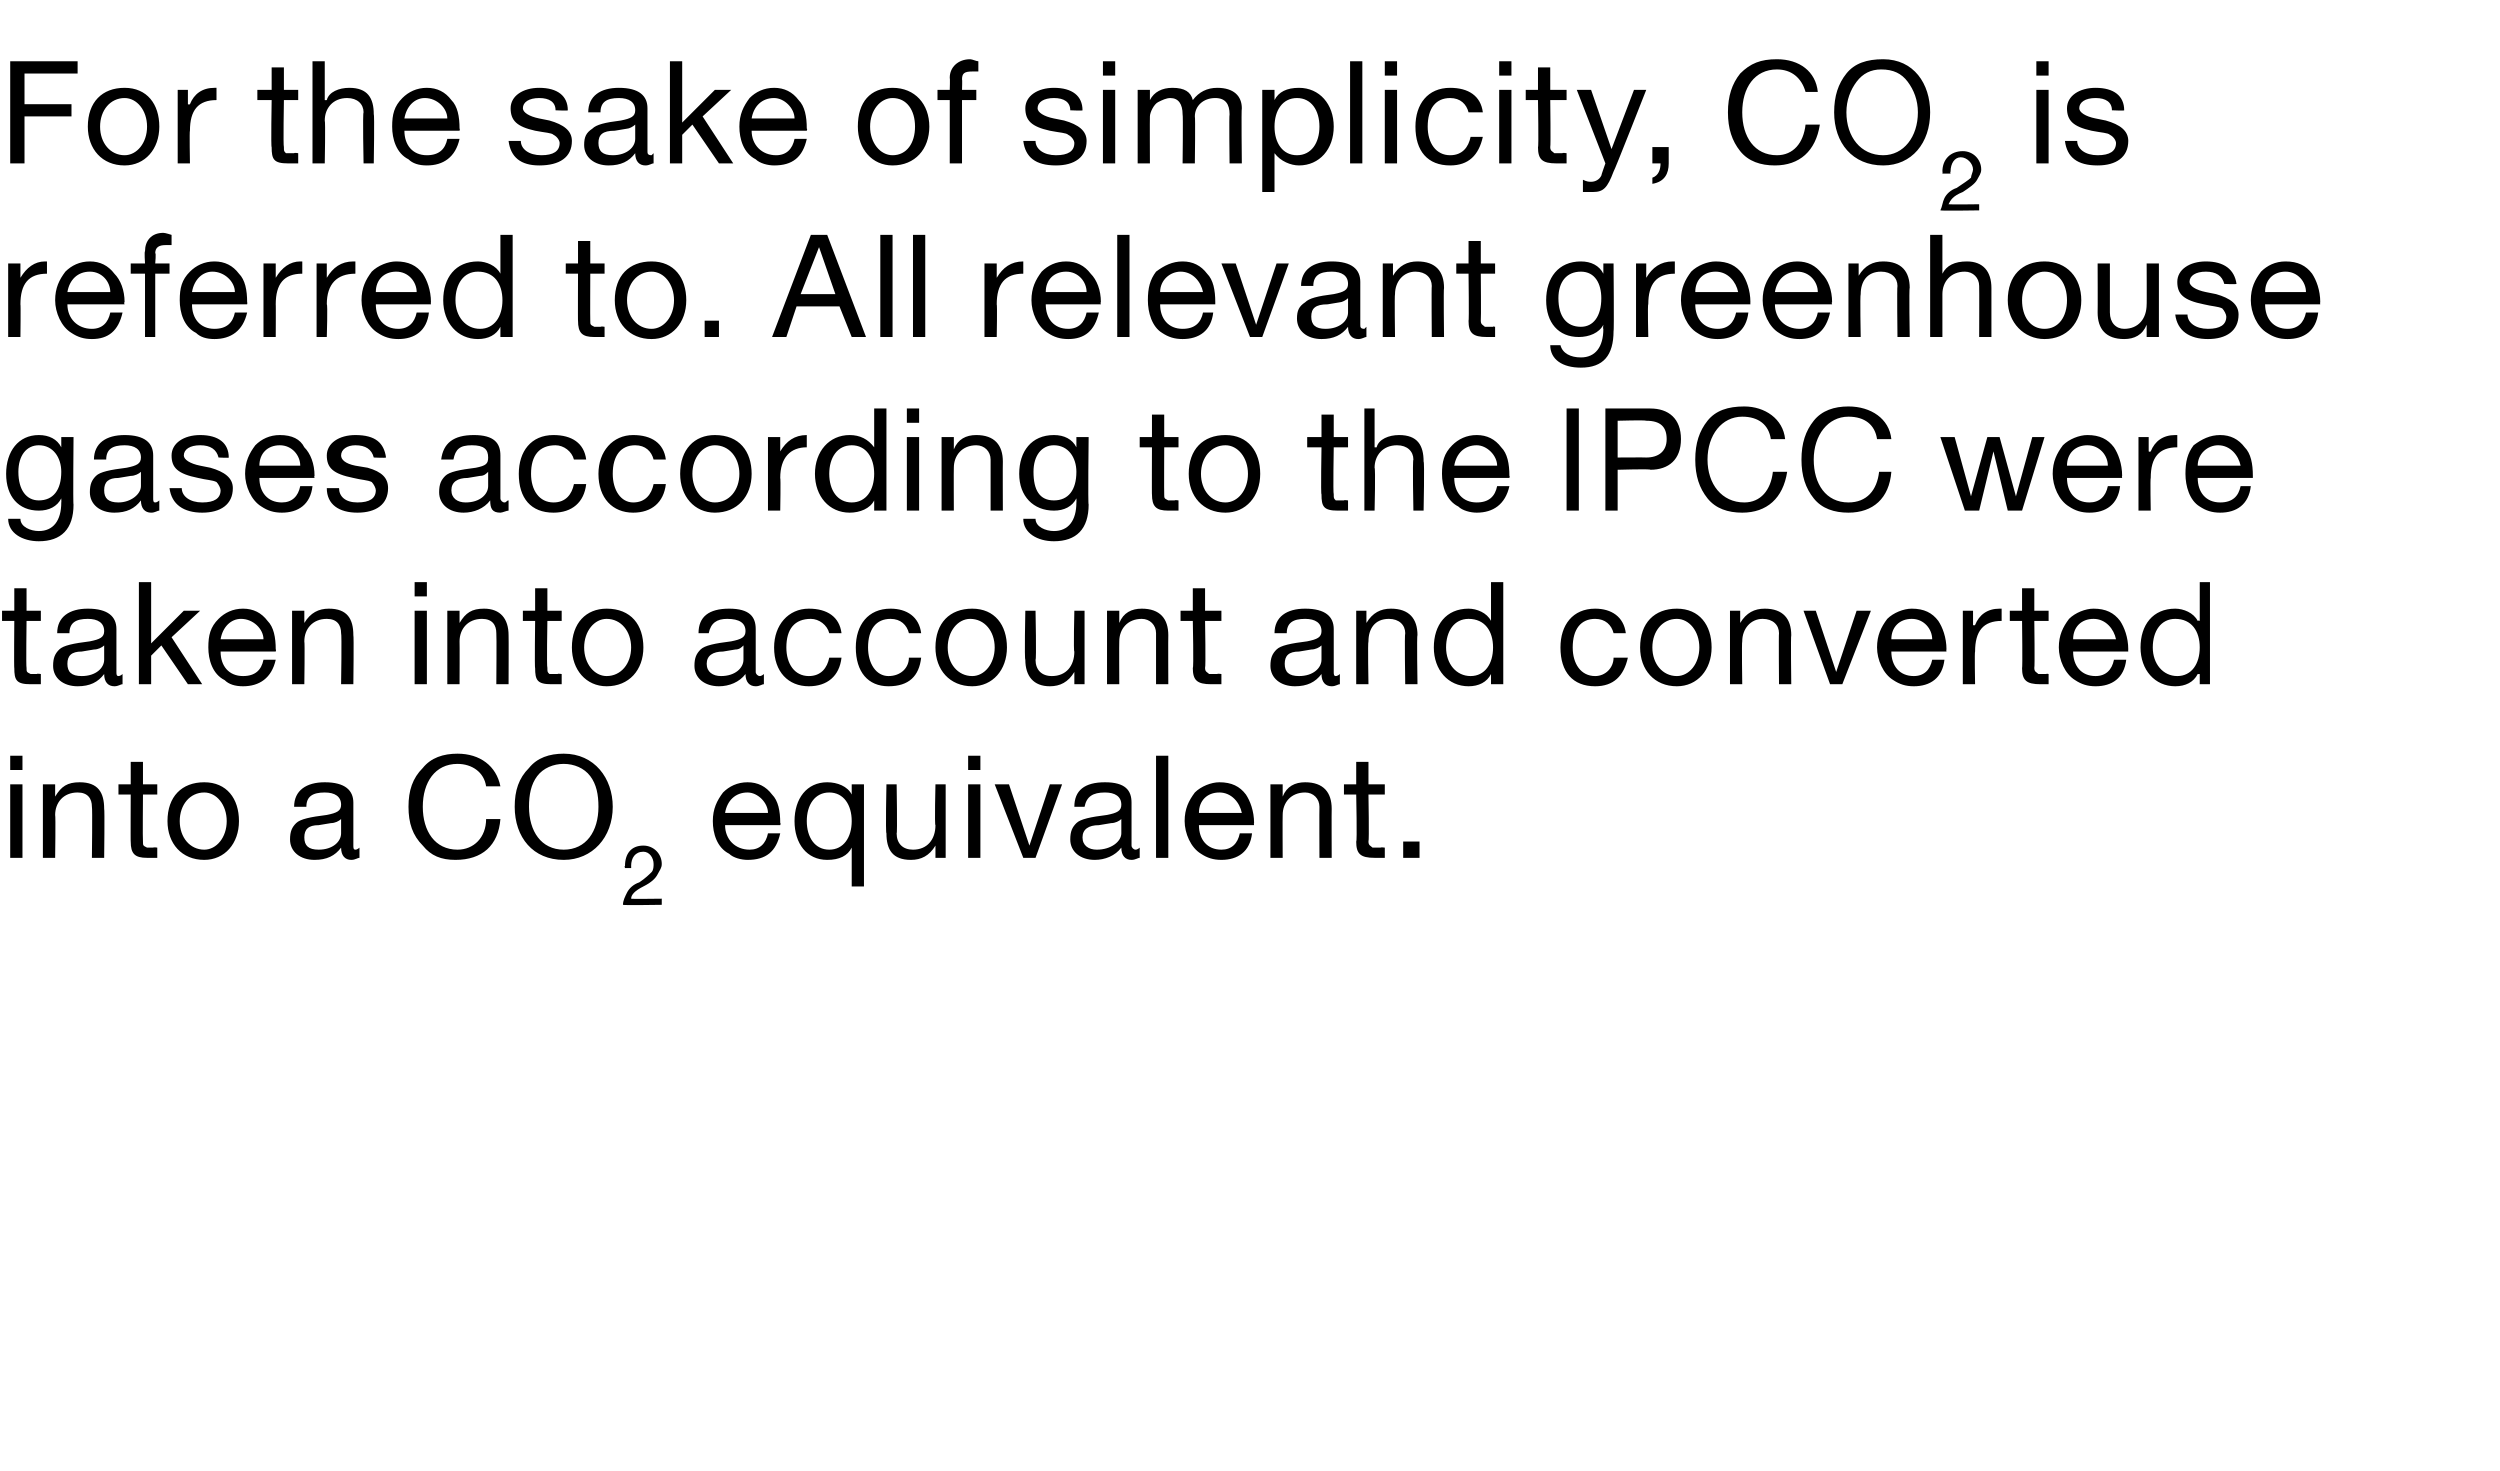
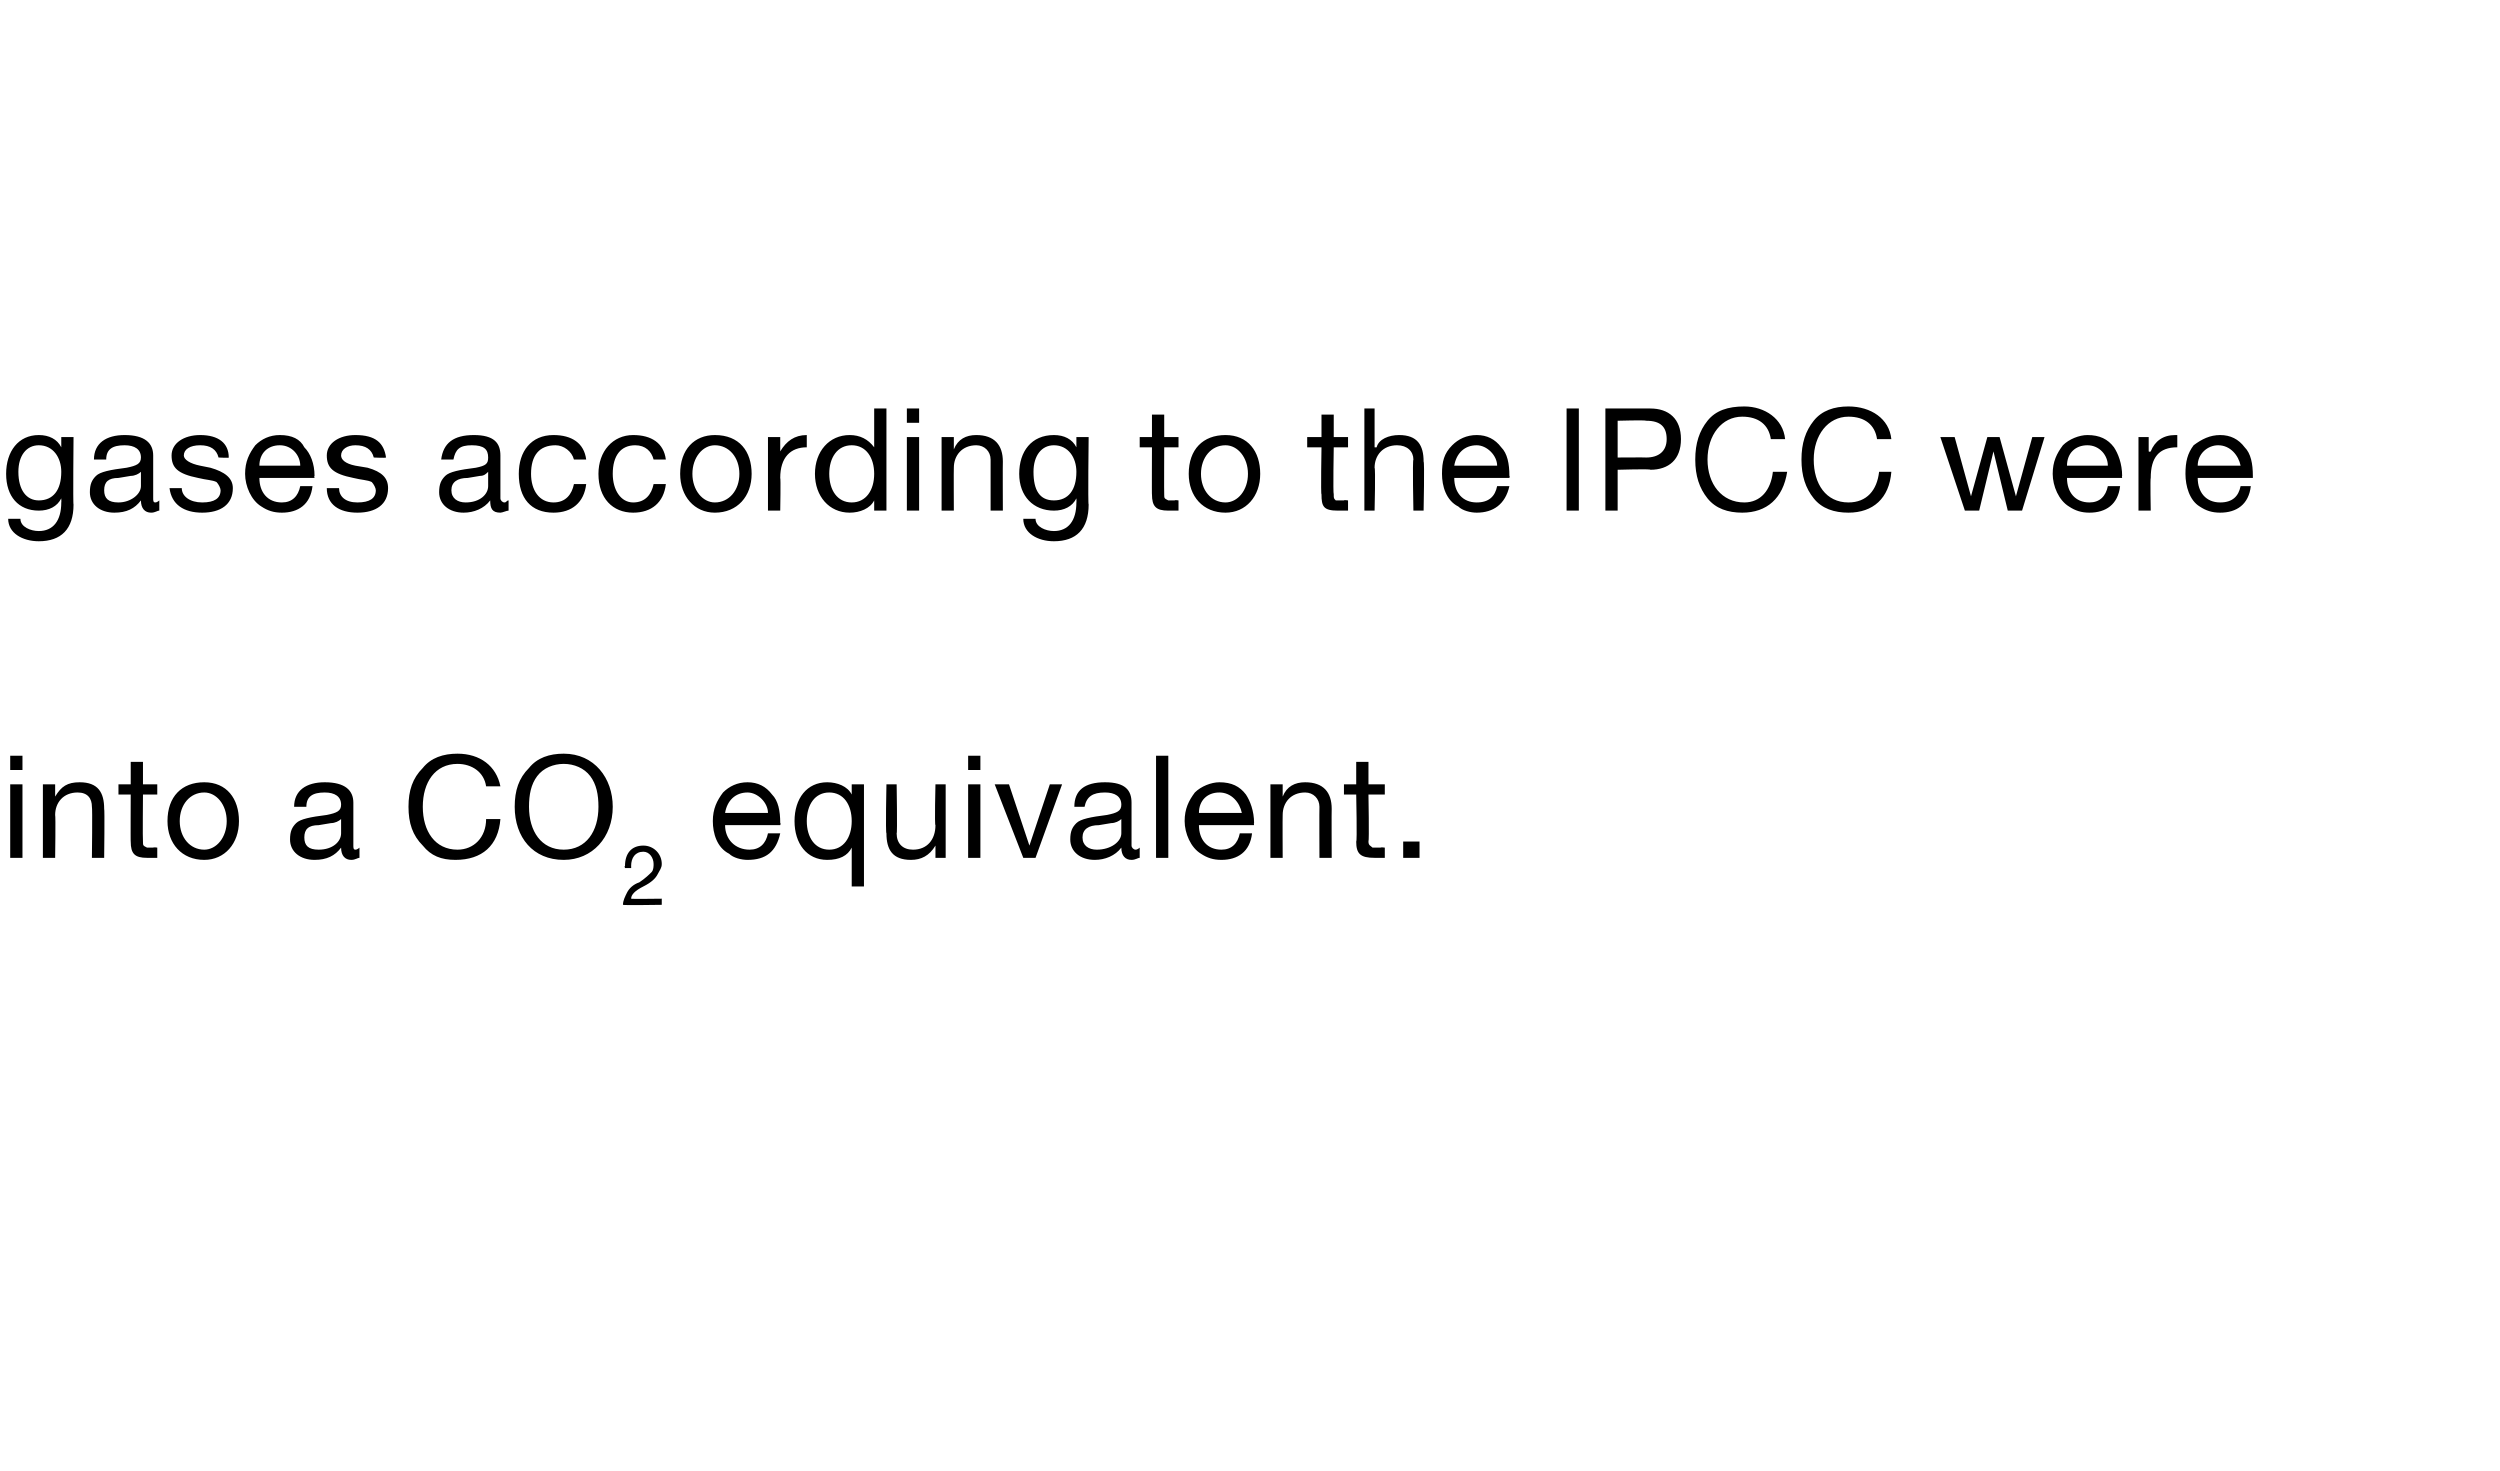
<svg xmlns="http://www.w3.org/2000/svg" version="1.1" width="122.4px" height="72px" viewBox="0 -3 122.4 72" style="top:-3px">
  <desc>For the sake of simplicity, CO2 is referred to. All relevant greenhouse gases according to the IPCC were taken into a...</desc>
  <defs />
  <g id="Polygon1060580">
    <path d="M 1.1 34 L 1.1 34.7 L 0.5 34.7 L 0.5 34 L 1.1 34 Z M 1.1 35.4 L 1.1 39 L 0.5 39 L 0.5 35.4 L 1.1 35.4 Z M 5.1 36.6 C 5.13 36.59 5.1 39 5.1 39 L 4.5 39 C 4.5 39 4.53 36.53 4.5 36.5 C 4.5 36.1 4.3 35.8 3.8 35.8 C 3.1 35.8 2.7 36.3 2.7 36.9 C 2.73 36.93 2.7 39 2.7 39 L 2.1 39 L 2.1 35.4 L 2.7 35.4 L 2.7 36 C 2.7 36 2.7 35.95 2.7 36 C 3 35.5 3.3 35.3 3.9 35.3 C 4.8 35.3 5.1 35.8 5.1 36.6 Z M 7 34.3 L 7 35.4 L 7.7 35.4 L 7.7 35.9 L 7 35.9 C 7 35.9 6.98 38.17 7 38.2 C 7 38.4 7 38.4 7.2 38.5 C 7.3 38.5 7.4 38.5 7.5 38.5 C 7.53 38.47 7.7 38.5 7.7 38.5 L 7.7 39 C 7.7 39 7.21 39 7.2 39 C 6.6 39 6.4 38.8 6.4 38.2 C 6.39 38.24 6.4 35.9 6.4 35.9 L 5.8 35.9 L 5.8 35.4 L 6.4 35.4 L 6.4 34.3 L 7 34.3 Z M 11.7 37.2 C 11.7 38.3 11 39.1 10 39.1 C 8.9 39.1 8.2 38.3 8.2 37.2 C 8.2 36 8.9 35.3 10 35.3 C 11.1 35.3 11.7 36.1 11.7 37.2 Z M 10 38.6 C 10.6 38.6 11.1 38 11.1 37.2 C 11.1 36.4 10.6 35.8 10 35.8 C 9.3 35.8 8.8 36.4 8.8 37.2 C 8.8 38 9.3 38.6 10 38.6 Z M 17.3 36.3 C 17.3 36.3 17.3 38.4 17.3 38.4 C 17.3 38.5 17.3 38.6 17.4 38.6 C 17.5 38.6 17.6 38.5 17.6 38.5 C 17.6 38.5 17.6 39 17.6 39 C 17.5 39 17.4 39.1 17.2 39.1 C 16.9 39.1 16.7 38.9 16.7 38.5 C 16.4 38.9 16 39.1 15.4 39.1 C 14.7 39.1 14.2 38.7 14.2 38.1 C 14.2 37.7 14.3 37.5 14.5 37.3 C 14.7 37.1 15.2 37 16 36.9 C 16.5 36.8 16.7 36.7 16.7 36.4 C 16.7 36 16.4 35.8 15.9 35.8 C 15.3 35.8 15 36 15 36.5 C 15 36.5 14.4 36.5 14.4 36.5 C 14.4 35.7 15 35.3 15.9 35.3 C 16.9 35.3 17.3 35.7 17.3 36.3 Z M 15.6 38.6 C 16.3 38.6 16.7 38.2 16.7 37.8 C 16.7 37.8 16.7 37.1 16.7 37.1 C 16.6 37.2 16.4 37.3 16.2 37.3 C 16.2 37.3 15.6 37.4 15.6 37.4 C 15.1 37.4 14.9 37.6 14.9 38 C 14.9 38.4 15.1 38.6 15.6 38.6 Z M 24.5 35.5 C 24.5 35.5 23.8 35.5 23.8 35.5 C 23.7 34.8 23.1 34.4 22.4 34.4 C 21.3 34.4 20.7 35.3 20.7 36.5 C 20.7 37.7 21.3 38.6 22.4 38.6 C 23.2 38.6 23.8 38 23.8 37.1 C 23.8 37.1 24.5 37.1 24.5 37.1 C 24.4 38.4 23.6 39.1 22.3 39.1 C 21.6 39.1 21.1 38.9 20.7 38.4 C 20.2 37.9 20 37.3 20 36.5 C 20 35.7 20.2 35.1 20.7 34.6 C 21.1 34.1 21.7 33.9 22.4 33.9 C 23.5 33.9 24.3 34.5 24.5 35.5 Z M 30 36.5 C 30 38 29 39.1 27.6 39.1 C 26.1 39.1 25.2 38 25.2 36.5 C 25.2 35.7 25.4 35.1 25.9 34.6 C 26.3 34.1 26.9 33.9 27.6 33.9 C 29.1 33.9 30 35.1 30 36.5 Z M 27.6 38.6 C 28.7 38.6 29.3 37.7 29.3 36.5 C 29.3 35.9 29.2 35.4 28.9 35 C 28.6 34.6 28.1 34.4 27.6 34.4 C 27.1 34.4 26.6 34.6 26.3 35 C 26 35.4 25.9 35.9 25.9 36.5 C 25.9 37.7 26.5 38.6 27.6 38.6 Z M 32.4 39.3 C 32.4 39.5 32.3 39.6 32.2 39.8 C 32.1 40 31.9 40.2 31.5 40.4 C 31.1 40.6 30.9 40.8 30.9 41 C 30.89 41.02 32.4 41 32.4 41 L 32.4 41.3 C 32.4 41.3 30.49 41.33 30.5 41.3 C 30.5 41.1 30.6 40.9 30.7 40.7 C 30.8 40.5 31 40.3 31.3 40.2 C 31.6 40 31.8 39.8 31.9 39.7 C 32 39.6 32 39.4 32 39.3 C 32 39 31.8 38.7 31.5 38.7 C 31.1 38.7 30.9 39 30.9 39.4 C 30.91 39.43 30.9 39.5 30.9 39.5 L 30.6 39.5 C 30.6 39.5 30.56 39.39 30.6 39.4 C 30.6 38.8 30.9 38.4 31.5 38.4 C 32 38.4 32.4 38.8 32.4 39.3 Z M 37.8 35.9 C 38.1 36.2 38.2 36.7 38.2 37.3 C 38.24 37.3 38.2 37.4 38.2 37.4 L 35.5 37.4 C 35.5 37.4 35.53 37.41 35.5 37.4 C 35.5 38.1 36 38.6 36.7 38.6 C 37.2 38.6 37.5 38.3 37.6 37.8 C 37.6 37.8 38.2 37.8 38.2 37.8 C 38 38.7 37.5 39.1 36.6 39.1 C 36.3 39.1 35.9 39 35.7 38.8 C 35.1 38.5 34.9 37.8 34.9 37.2 C 34.9 36.6 35.1 36.2 35.4 35.8 C 35.7 35.5 36.1 35.3 36.6 35.3 C 37.1 35.3 37.5 35.5 37.8 35.9 Z M 37.6 36.8 C 37.6 36.3 37.1 35.8 36.6 35.8 C 36 35.8 35.6 36.2 35.5 36.8 C 35.5 36.8 37.6 36.8 37.6 36.8 Z M 41.7 35.9 C 41.69 35.86 41.7 35.9 41.7 35.9 L 41.7 35.4 L 42.3 35.4 L 42.3 40.4 L 41.7 40.4 L 41.7 38.5 C 41.7 38.5 41.69 38.51 41.7 38.5 C 41.5 38.9 41.1 39.1 40.5 39.1 C 39.5 39.1 38.9 38.3 38.9 37.2 C 38.9 36.1 39.5 35.3 40.5 35.3 C 41 35.3 41.5 35.5 41.7 35.9 Z M 40.6 38.6 C 41.3 38.6 41.7 38 41.7 37.2 C 41.7 36.4 41.3 35.8 40.6 35.8 C 39.9 35.8 39.5 36.4 39.5 37.2 C 39.5 38 39.9 38.6 40.6 38.6 Z M 43.9 35.4 C 43.9 35.4 43.94 37.84 43.9 37.8 C 43.9 38.3 44.2 38.6 44.7 38.6 C 45.4 38.6 45.8 38.1 45.8 37.4 C 45.75 37.44 45.8 35.4 45.8 35.4 L 46.3 35.4 L 46.3 39 L 45.8 39 L 45.8 38.4 C 45.8 38.4 45.77 38.42 45.8 38.4 C 45.5 38.9 45.1 39.1 44.6 39.1 C 43.7 39.1 43.4 38.6 43.4 37.8 C 43.35 37.79 43.4 35.4 43.4 35.4 L 43.9 35.4 Z M 48 34 L 48 34.7 L 47.4 34.7 L 47.4 34 L 48 34 Z M 48 35.4 L 48 39 L 47.4 39 L 47.4 35.4 L 48 35.4 Z M 49.4 35.4 L 50.4 38.4 L 50.4 38.4 L 51.4 35.4 L 52 35.4 L 50.7 39 L 50.1 39 L 48.7 35.4 L 49.4 35.4 Z M 55.4 36.3 C 55.4 36.3 55.4 38.4 55.4 38.4 C 55.4 38.5 55.5 38.6 55.6 38.6 C 55.7 38.6 55.8 38.5 55.8 38.5 C 55.8 38.5 55.8 39 55.8 39 C 55.7 39 55.6 39.1 55.4 39.1 C 55.1 39.1 54.9 38.9 54.9 38.5 C 54.6 38.9 54.1 39.1 53.6 39.1 C 52.9 39.1 52.4 38.7 52.4 38.1 C 52.4 37.7 52.5 37.5 52.7 37.3 C 52.9 37.1 53.4 37 54.2 36.9 C 54.7 36.8 54.9 36.7 54.9 36.4 C 54.9 36 54.6 35.8 54.1 35.8 C 53.5 35.8 53.2 36 53.1 36.5 C 53.1 36.5 52.6 36.5 52.6 36.5 C 52.6 35.7 53.1 35.3 54.1 35.3 C 55.1 35.3 55.4 35.7 55.4 36.3 Z M 53.7 38.6 C 54.4 38.6 54.9 38.2 54.9 37.8 C 54.9 37.8 54.9 37.1 54.9 37.1 C 54.8 37.2 54.6 37.3 54.4 37.3 C 54.4 37.3 53.8 37.4 53.8 37.4 C 53.3 37.4 53 37.6 53 38 C 53 38.4 53.3 38.6 53.7 38.6 Z M 57.2 34 L 57.2 39 L 56.6 39 L 56.6 34 L 57.2 34 Z M 61 35.9 C 61.2 36.2 61.4 36.7 61.4 37.3 C 61.38 37.3 61.4 37.4 61.4 37.4 L 58.7 37.4 C 58.7 37.4 58.67 37.41 58.7 37.4 C 58.7 38.1 59.1 38.6 59.8 38.6 C 60.3 38.6 60.6 38.3 60.7 37.8 C 60.7 37.8 61.3 37.8 61.3 37.8 C 61.2 38.7 60.6 39.1 59.8 39.1 C 59.4 39.1 59.1 39 58.8 38.8 C 58.3 38.5 58 37.8 58 37.2 C 58 36.6 58.2 36.2 58.5 35.8 C 58.8 35.5 59.3 35.3 59.7 35.3 C 60.3 35.3 60.7 35.5 61 35.9 Z M 60.8 36.8 C 60.7 36.3 60.3 35.8 59.7 35.8 C 59.1 35.8 58.7 36.2 58.7 36.8 C 58.7 36.8 60.8 36.8 60.8 36.8 Z M 65.2 36.6 C 65.19 36.59 65.2 39 65.2 39 L 64.6 39 C 64.6 39 64.59 36.53 64.6 36.5 C 64.6 36.1 64.3 35.8 63.9 35.8 C 63.2 35.8 62.8 36.3 62.8 36.9 C 62.79 36.93 62.8 39 62.8 39 L 62.2 39 L 62.2 35.4 L 62.8 35.4 L 62.8 36 C 62.8 36 62.77 35.95 62.8 36 C 63 35.5 63.4 35.3 63.9 35.3 C 64.8 35.3 65.2 35.8 65.2 36.6 Z M 67 34.3 L 67 35.4 L 67.8 35.4 L 67.8 35.9 L 67 35.9 C 67 35.9 67.04 38.17 67 38.2 C 67 38.4 67.1 38.4 67.2 38.5 C 67.3 38.5 67.5 38.5 67.6 38.5 C 67.59 38.47 67.8 38.5 67.8 38.5 L 67.8 39 C 67.8 39 67.27 39 67.3 39 C 66.6 39 66.4 38.8 66.4 38.2 C 66.45 38.24 66.4 35.9 66.4 35.9 L 65.8 35.9 L 65.8 35.4 L 66.4 35.4 L 66.4 34.3 L 67 34.3 Z M 69.5 38.2 L 69.5 39 L 68.7 39 L 68.7 38.2 L 69.5 38.2 Z " stroke="none" fill="#000" />
  </g>
  <g id="Polygon1060579">
-     <path d="M 1.3 25.8 L 1.3 26.9 L 2 26.9 L 2 27.4 L 1.3 27.4 C 1.3 27.4 1.27 29.67 1.3 29.7 C 1.3 29.9 1.3 29.9 1.5 30 C 1.6 30 1.7 30 1.8 30 C 1.83 29.97 2 30 2 30 L 2 30.5 C 2 30.5 1.5 30.5 1.5 30.5 C 0.8 30.5 0.7 30.3 0.7 29.7 C 0.68 29.74 0.7 27.4 0.7 27.4 L 0.1 27.4 L 0.1 26.9 L 0.7 26.9 L 0.7 25.8 L 1.3 25.8 Z M 5.7 27.8 C 5.7 27.8 5.7 29.9 5.7 29.9 C 5.7 30 5.7 30.1 5.8 30.1 C 5.9 30.1 6 30 6 30 C 6 30 6 30.5 6 30.5 C 5.9 30.5 5.8 30.6 5.6 30.6 C 5.3 30.6 5.1 30.4 5.1 30 C 4.8 30.4 4.4 30.6 3.8 30.6 C 3.1 30.6 2.6 30.2 2.6 29.6 C 2.6 29.2 2.7 29 2.9 28.8 C 3.1 28.6 3.6 28.5 4.4 28.4 C 4.9 28.3 5.1 28.2 5.1 27.9 C 5.1 27.5 4.8 27.3 4.3 27.3 C 3.7 27.3 3.4 27.5 3.4 28 C 3.4 28 2.8 28 2.8 28 C 2.8 27.2 3.4 26.8 4.3 26.8 C 5.3 26.8 5.7 27.2 5.7 27.8 Z M 4 30.1 C 4.7 30.1 5.1 29.7 5.1 29.3 C 5.1 29.3 5.1 28.6 5.1 28.6 C 5 28.7 4.8 28.8 4.6 28.8 C 4.6 28.8 4 28.9 4 28.9 C 3.5 28.9 3.3 29.1 3.3 29.5 C 3.3 29.9 3.5 30.1 4 30.1 Z M 7.4 25.5 L 7.4 28.5 L 9 26.9 L 9.8 26.9 L 8.4 28.2 L 9.9 30.5 L 9.2 30.5 L 7.9 28.6 L 7.4 29.1 L 7.4 30.5 L 6.8 30.5 L 6.8 25.5 L 7.4 25.5 Z M 13.1 27.4 C 13.4 27.7 13.5 28.2 13.5 28.8 C 13.53 28.8 13.5 28.9 13.5 28.9 L 10.8 28.9 C 10.8 28.9 10.82 28.91 10.8 28.9 C 10.8 29.6 11.2 30.1 11.9 30.1 C 12.5 30.1 12.8 29.8 12.9 29.3 C 12.9 29.3 13.5 29.3 13.5 29.3 C 13.3 30.2 12.7 30.6 11.9 30.6 C 11.5 30.6 11.2 30.5 11 30.3 C 10.4 30 10.2 29.3 10.2 28.7 C 10.2 28.1 10.3 27.7 10.7 27.3 C 11 27 11.4 26.8 11.9 26.8 C 12.4 26.8 12.8 27 13.1 27.4 Z M 12.9 28.3 C 12.9 27.8 12.4 27.3 11.8 27.3 C 11.3 27.3 10.9 27.7 10.8 28.3 C 10.8 28.3 12.9 28.3 12.9 28.3 Z M 17.3 28.1 C 17.33 28.09 17.3 30.5 17.3 30.5 L 16.7 30.5 C 16.7 30.5 16.74 28.03 16.7 28 C 16.7 27.6 16.5 27.3 16 27.3 C 15.3 27.3 14.9 27.8 14.9 28.4 C 14.93 28.43 14.9 30.5 14.9 30.5 L 14.3 30.5 L 14.3 26.9 L 14.9 26.9 L 14.9 27.5 C 14.9 27.5 14.91 27.45 14.9 27.5 C 15.2 27 15.6 26.8 16.1 26.8 C 17 26.8 17.3 27.3 17.3 28.1 Z M 20.9 25.5 L 20.9 26.2 L 20.3 26.2 L 20.3 25.5 L 20.9 25.5 Z M 20.9 26.9 L 20.9 30.5 L 20.3 30.5 L 20.3 26.9 L 20.9 26.9 Z M 24.9 28.1 C 24.91 28.09 24.9 30.5 24.9 30.5 L 24.3 30.5 C 24.3 30.5 24.32 28.03 24.3 28 C 24.3 27.6 24.1 27.3 23.6 27.3 C 22.9 27.3 22.5 27.8 22.5 28.4 C 22.51 28.43 22.5 30.5 22.5 30.5 L 21.9 30.5 L 21.9 26.9 L 22.5 26.9 L 22.5 27.5 C 22.5 27.5 22.49 27.45 22.5 27.5 C 22.8 27 23.1 26.8 23.7 26.8 C 24.5 26.8 24.9 27.3 24.9 28.1 Z M 26.8 25.8 L 26.8 26.9 L 27.5 26.9 L 27.5 27.4 L 26.8 27.4 C 26.8 27.4 26.76 29.67 26.8 29.7 C 26.8 29.9 26.8 29.9 26.9 30 C 27.1 30 27.2 30 27.3 30 C 27.32 29.97 27.5 30 27.5 30 L 27.5 30.5 C 27.5 30.5 26.99 30.5 27 30.5 C 26.3 30.5 26.2 30.3 26.2 29.7 C 26.17 29.74 26.2 27.4 26.2 27.4 L 25.6 27.4 L 25.6 26.9 L 26.2 26.9 L 26.2 25.8 L 26.8 25.8 Z M 31.5 28.7 C 31.5 29.8 30.8 30.6 29.7 30.6 C 28.7 30.6 28 29.8 28 28.7 C 28 27.5 28.7 26.8 29.7 26.8 C 30.9 26.8 31.5 27.6 31.5 28.7 Z M 29.7 30.1 C 30.4 30.1 30.9 29.5 30.9 28.7 C 30.9 27.9 30.4 27.3 29.7 27.3 C 29.1 27.3 28.6 27.9 28.6 28.7 C 28.6 29.5 29.1 30.1 29.7 30.1 Z M 37 27.8 C 37 27.8 37 29.9 37 29.9 C 37 30 37.1 30.1 37.2 30.1 C 37.3 30.1 37.4 30 37.4 30 C 37.4 30 37.4 30.5 37.4 30.5 C 37.3 30.5 37.2 30.6 37 30.6 C 36.7 30.6 36.5 30.4 36.5 30 C 36.2 30.4 35.7 30.6 35.2 30.6 C 34.5 30.6 34 30.2 34 29.6 C 34 29.2 34.1 29 34.3 28.8 C 34.5 28.6 35 28.5 35.8 28.4 C 36.3 28.3 36.5 28.2 36.5 27.9 C 36.5 27.5 36.2 27.3 35.6 27.3 C 35.1 27.3 34.8 27.5 34.7 28 C 34.7 28 34.2 28 34.2 28 C 34.2 27.2 34.7 26.8 35.7 26.8 C 36.7 26.8 37 27.2 37 27.8 Z M 35.3 30.1 C 36 30.1 36.4 29.7 36.4 29.3 C 36.4 29.3 36.4 28.6 36.4 28.6 C 36.3 28.7 36.2 28.8 36 28.8 C 36 28.8 35.4 28.9 35.4 28.9 C 34.9 28.9 34.6 29.1 34.6 29.5 C 34.6 29.9 34.9 30.1 35.3 30.1 Z M 41.2 28 C 41.2 28 40.6 28 40.6 28 C 40.5 27.6 40.1 27.3 39.7 27.3 C 38.9 27.3 38.5 27.8 38.5 28.7 C 38.5 29.5 38.9 30.1 39.6 30.1 C 40.2 30.1 40.5 29.7 40.6 29.2 C 40.6 29.2 41.2 29.2 41.2 29.2 C 41.1 30.1 40.5 30.6 39.6 30.6 C 38.6 30.6 37.9 29.9 37.9 28.7 C 37.9 27.6 38.6 26.8 39.6 26.8 C 40.5 26.8 41.1 27.2 41.2 28 Z M 45.1 28 C 45.1 28 44.5 28 44.5 28 C 44.4 27.6 44.1 27.3 43.6 27.3 C 42.9 27.3 42.5 27.8 42.5 28.7 C 42.5 29.5 42.9 30.1 43.5 30.1 C 44.1 30.1 44.5 29.7 44.5 29.2 C 44.5 29.2 45.1 29.2 45.1 29.2 C 45 30.1 44.5 30.6 43.5 30.6 C 42.5 30.6 41.9 29.9 41.9 28.7 C 41.9 27.6 42.5 26.8 43.6 26.8 C 44.4 26.8 45 27.2 45.1 28 Z M 49.3 28.7 C 49.3 29.8 48.6 30.6 47.6 30.6 C 46.5 30.6 45.8 29.8 45.8 28.7 C 45.8 27.5 46.5 26.8 47.6 26.8 C 48.7 26.8 49.3 27.6 49.3 28.7 Z M 47.6 30.1 C 48.2 30.1 48.7 29.5 48.7 28.7 C 48.7 27.9 48.2 27.3 47.5 27.3 C 46.9 27.3 46.4 27.9 46.4 28.7 C 46.4 29.5 46.9 30.1 47.6 30.1 Z M 50.7 26.9 C 50.7 26.9 50.75 29.34 50.7 29.3 C 50.7 29.8 51 30.1 51.5 30.1 C 52.2 30.1 52.6 29.6 52.6 28.9 C 52.55 28.94 52.6 26.9 52.6 26.9 L 53.1 26.9 L 53.1 30.5 L 52.6 30.5 L 52.6 29.9 C 52.6 29.9 52.58 29.92 52.6 29.9 C 52.3 30.4 51.9 30.6 51.4 30.6 C 50.6 30.6 50.2 30.1 50.2 29.3 C 50.15 29.29 50.2 26.9 50.2 26.9 L 50.7 26.9 Z M 57.2 28.1 C 57.19 28.09 57.2 30.5 57.2 30.5 L 56.6 30.5 C 56.6 30.5 56.6 28.03 56.6 28 C 56.6 27.6 56.3 27.3 55.9 27.3 C 55.2 27.3 54.8 27.8 54.8 28.4 C 54.79 28.43 54.8 30.5 54.8 30.5 L 54.2 30.5 L 54.2 26.9 L 54.8 26.9 L 54.8 27.5 C 54.8 27.5 54.77 27.45 54.8 27.5 C 55 27 55.4 26.8 55.9 26.8 C 56.8 26.8 57.2 27.3 57.2 28.1 Z M 59 25.8 L 59 26.9 L 59.8 26.9 L 59.8 27.4 L 59 27.4 C 59 27.4 59.04 29.67 59 29.7 C 59 29.9 59.1 29.9 59.2 30 C 59.3 30 59.5 30 59.6 30 C 59.6 29.97 59.8 30 59.8 30 L 59.8 30.5 C 59.8 30.5 59.27 30.5 59.3 30.5 C 58.6 30.5 58.4 30.3 58.4 29.7 C 58.45 29.74 58.4 27.4 58.4 27.4 L 57.8 27.4 L 57.8 26.9 L 58.4 26.9 L 58.4 25.8 L 59 25.8 Z M 65.3 27.8 C 65.3 27.8 65.3 29.9 65.3 29.9 C 65.3 30 65.3 30.1 65.4 30.1 C 65.5 30.1 65.6 30 65.6 30 C 65.6 30 65.6 30.5 65.6 30.5 C 65.5 30.5 65.4 30.6 65.2 30.6 C 64.9 30.6 64.7 30.4 64.7 30 C 64.4 30.4 64 30.6 63.4 30.6 C 62.7 30.6 62.2 30.2 62.2 29.6 C 62.2 29.2 62.3 29 62.5 28.8 C 62.7 28.6 63.2 28.5 64 28.4 C 64.5 28.3 64.7 28.2 64.7 27.9 C 64.7 27.5 64.4 27.3 63.9 27.3 C 63.3 27.3 63 27.5 63 28 C 63 28 62.4 28 62.4 28 C 62.4 27.2 63 26.8 63.9 26.8 C 64.9 26.8 65.3 27.2 65.3 27.8 Z M 63.6 30.1 C 64.3 30.1 64.7 29.7 64.7 29.3 C 64.7 29.3 64.7 28.6 64.7 28.6 C 64.6 28.7 64.4 28.8 64.2 28.8 C 64.2 28.8 63.6 28.9 63.6 28.9 C 63.1 28.9 62.9 29.1 62.9 29.5 C 62.9 29.9 63.1 30.1 63.6 30.1 Z M 69.4 28.1 C 69.36 28.09 69.4 30.5 69.4 30.5 L 68.8 30.5 C 68.8 30.5 68.76 28.03 68.8 28 C 68.8 27.6 68.5 27.3 68 27.3 C 67.3 27.3 67 27.8 67 28.4 C 66.96 28.43 67 30.5 67 30.5 L 66.4 30.5 L 66.4 26.9 L 66.9 26.9 L 66.9 27.5 C 66.9 27.5 66.93 27.45 66.9 27.5 C 67.2 27 67.6 26.8 68.1 26.8 C 69 26.8 69.4 27.3 69.4 28.1 Z M 73.6 25.5 L 73.6 30.5 L 73 30.5 L 73 30 C 73 30 73.03 30.01 73 30 C 72.8 30.4 72.4 30.6 71.9 30.6 C 70.9 30.6 70.2 29.8 70.2 28.7 C 70.2 27.6 70.8 26.8 71.9 26.8 C 72.3 26.8 72.8 27 73 27.4 C 73.03 27.36 73 27.4 73 27.4 L 73 25.5 L 73.6 25.5 Z M 72 30.1 C 72.7 30.1 73.1 29.5 73.1 28.7 C 73.1 27.9 72.7 27.3 71.9 27.3 C 71.2 27.3 70.8 27.9 70.8 28.7 C 70.8 29.5 71.3 30.1 72 30.1 Z M 79.6 28 C 79.6 28 79 28 79 28 C 78.9 27.6 78.6 27.3 78.1 27.3 C 77.4 27.3 77 27.8 77 28.7 C 77 29.5 77.4 30.1 78.1 30.1 C 78.6 30.1 79 29.7 79 29.2 C 79 29.2 79.7 29.2 79.7 29.2 C 79.5 30.1 79 30.6 78.1 30.6 C 77 30.6 76.4 29.9 76.4 28.7 C 76.4 27.6 77 26.8 78.1 26.8 C 78.9 26.8 79.5 27.2 79.6 28 Z M 83.8 28.7 C 83.8 29.8 83.1 30.6 82.1 30.6 C 81 30.6 80.3 29.8 80.3 28.7 C 80.3 27.5 81 26.8 82.1 26.8 C 83.2 26.8 83.8 27.6 83.8 28.7 Z M 82.1 30.1 C 82.7 30.1 83.2 29.5 83.2 28.7 C 83.2 27.9 82.7 27.3 82.1 27.3 C 81.4 27.3 80.9 27.9 80.9 28.7 C 80.9 29.5 81.4 30.1 82.1 30.1 Z M 87.7 28.1 C 87.67 28.09 87.7 30.5 87.7 30.5 L 87.1 30.5 C 87.1 30.5 87.08 28.03 87.1 28 C 87.1 27.6 86.8 27.3 86.3 27.3 C 85.7 27.3 85.3 27.8 85.3 28.4 C 85.27 28.43 85.3 30.5 85.3 30.5 L 84.7 30.5 L 84.7 26.9 L 85.2 26.9 L 85.2 27.5 C 85.2 27.5 85.25 27.45 85.2 27.5 C 85.5 27 85.9 26.8 86.4 26.8 C 87.3 26.8 87.7 27.3 87.7 28.1 Z M 88.9 26.9 L 89.9 29.9 L 89.9 29.9 L 90.9 26.9 L 91.6 26.9 L 90.2 30.5 L 89.6 30.5 L 88.3 26.9 L 88.9 26.9 Z M 94.9 27.4 C 95.1 27.7 95.3 28.2 95.3 28.8 C 95.28 28.8 95.3 28.9 95.3 28.9 L 92.6 28.9 C 92.6 28.9 92.57 28.91 92.6 28.9 C 92.6 29.6 93 30.1 93.7 30.1 C 94.2 30.1 94.5 29.8 94.6 29.3 C 94.6 29.3 95.2 29.3 95.2 29.3 C 95.1 30.2 94.5 30.6 93.7 30.6 C 93.3 30.6 93 30.5 92.7 30.3 C 92.2 30 91.9 29.3 91.9 28.7 C 91.9 28.1 92.1 27.7 92.4 27.3 C 92.7 27 93.2 26.8 93.6 26.8 C 94.2 26.8 94.6 27 94.9 27.4 Z M 94.6 28.3 C 94.6 27.8 94.2 27.3 93.6 27.3 C 93 27.3 92.6 27.7 92.6 28.3 C 92.6 28.3 94.6 28.3 94.6 28.3 Z M 98 26.8 C 98 26.8 98 27.4 98 27.4 C 97.1 27.4 96.7 27.9 96.7 28.9 C 96.67 28.88 96.7 30.5 96.7 30.5 L 96.1 30.5 L 96.1 26.9 L 96.6 26.9 L 96.6 27.6 C 96.6 27.6 96.65 27.64 96.7 27.6 C 96.9 27.1 97.3 26.8 97.9 26.8 C 97.9 26.8 97.9 26.8 98 26.8 Z M 99.6 25.8 L 99.6 26.9 L 100.3 26.9 L 100.3 27.4 L 99.6 27.4 C 99.6 27.4 99.63 29.67 99.6 29.7 C 99.6 29.9 99.7 29.9 99.8 30 C 99.9 30 100.1 30 100.2 30 C 100.18 29.97 100.3 30 100.3 30 L 100.3 30.5 C 100.3 30.5 99.86 30.5 99.9 30.5 C 99.2 30.5 99 30.3 99 29.7 C 99.03 29.74 99 27.4 99 27.4 L 98.4 27.4 L 98.4 26.9 L 99 26.9 L 99 25.8 L 99.6 25.8 Z M 103.8 27.4 C 104 27.7 104.2 28.2 104.2 28.8 C 104.19 28.8 104.2 28.9 104.2 28.9 L 101.5 28.9 C 101.5 28.9 101.48 28.91 101.5 28.9 C 101.5 29.6 101.9 30.1 102.6 30.1 C 103.1 30.1 103.4 29.8 103.5 29.3 C 103.5 29.3 104.1 29.3 104.1 29.3 C 104 30.2 103.4 30.6 102.6 30.6 C 102.2 30.6 101.9 30.5 101.6 30.3 C 101.1 30 100.8 29.3 100.8 28.7 C 100.8 28.1 101 27.7 101.3 27.3 C 101.6 27 102.1 26.8 102.5 26.8 C 103.1 26.8 103.5 27 103.8 27.4 Z M 103.6 28.3 C 103.5 27.8 103.1 27.3 102.5 27.3 C 101.9 27.3 101.5 27.7 101.5 28.3 C 101.5 28.3 103.6 28.3 103.6 28.3 Z M 108.2 25.5 L 108.2 30.5 L 107.7 30.5 L 107.7 30 C 107.7 30 107.64 30.01 107.6 30 C 107.4 30.4 107 30.6 106.5 30.6 C 105.5 30.6 104.8 29.8 104.8 28.7 C 104.8 27.6 105.4 26.8 106.5 26.8 C 106.9 26.8 107.4 27 107.6 27.4 C 107.64 27.36 107.7 27.4 107.7 27.4 L 107.7 25.5 L 108.2 25.5 Z M 106.6 30.1 C 107.3 30.1 107.7 29.5 107.7 28.7 C 107.7 27.9 107.3 27.3 106.5 27.3 C 105.8 27.3 105.4 27.9 105.4 28.7 C 105.4 29.5 105.9 30.1 106.6 30.1 Z " stroke="none" fill="#000" />
-   </g>
+     </g>
  <g id="Polygon1060578">
    <path d="M 3 18.9 C 3 18.9 3 18.9 3 18.9 L 3 18.4 L 3.6 18.4 C 3.6 18.4 3.57 21.73 3.6 21.7 C 3.6 22.9 3 23.5 1.9 23.5 C 1.1 23.5 0.4 23.1 0.4 22.4 C 0.4 22.4 1 22.4 1 22.4 C 1 22.8 1.5 23 1.9 23 C 2.6 23 3 22.5 3 21.6 C 3.01 21.61 3 21.4 3 21.4 C 3 21.4 3 21.38 3 21.4 C 2.8 21.8 2.4 22 1.9 22 C 0.9 22 0.3 21.3 0.3 20.2 C 0.3 19.1 0.9 18.3 1.9 18.3 C 2.4 18.3 2.8 18.5 3 18.9 Z M 1.9 21.5 C 2.6 21.5 3 21 3 20.1 C 3 19.4 2.6 18.8 1.9 18.8 C 1.3 18.8 0.9 19.3 0.9 20.1 C 0.9 21 1.3 21.5 1.9 21.5 Z M 7.5 19.3 C 7.5 19.3 7.5 21.4 7.5 21.4 C 7.5 21.5 7.5 21.6 7.6 21.6 C 7.7 21.6 7.8 21.5 7.8 21.5 C 7.8 21.5 7.8 22 7.8 22 C 7.7 22 7.6 22.1 7.4 22.1 C 7.1 22.1 6.9 21.9 6.9 21.5 C 6.6 21.9 6.2 22.1 5.6 22.1 C 4.9 22.1 4.4 21.7 4.4 21.1 C 4.4 20.7 4.5 20.5 4.7 20.3 C 4.9 20.1 5.4 20 6.2 19.9 C 6.7 19.8 6.9 19.7 6.9 19.4 C 6.9 19 6.6 18.8 6.1 18.8 C 5.5 18.8 5.2 19 5.2 19.5 C 5.2 19.5 4.6 19.5 4.6 19.5 C 4.6 18.7 5.2 18.3 6.1 18.3 C 7.1 18.3 7.5 18.7 7.5 19.3 Z M 5.8 21.6 C 6.4 21.6 6.9 21.2 6.9 20.8 C 6.9 20.8 6.9 20.1 6.9 20.1 C 6.8 20.2 6.6 20.3 6.4 20.3 C 6.4 20.3 5.8 20.4 5.8 20.4 C 5.3 20.4 5.1 20.6 5.1 21 C 5.1 21.4 5.3 21.6 5.8 21.6 Z M 11.2 19.4 C 11.25 19.43 10.7 19.4 10.7 19.4 C 10.7 19.4 10.65 19.42 10.7 19.4 C 10.6 19 10.3 18.8 9.8 18.8 C 9.3 18.8 9 19 9 19.3 C 9 19.5 9.3 19.7 9.8 19.8 C 9.8 19.8 10.3 19.9 10.3 19.9 C 11 20.1 11.4 20.4 11.4 20.9 C 11.4 21.7 10.8 22.1 9.9 22.1 C 9 22.1 8.4 21.7 8.3 20.9 C 8.3 20.9 8.9 20.9 8.9 20.9 C 8.9 21.3 9.3 21.6 9.9 21.6 C 10.5 21.6 10.8 21.4 10.8 21 C 10.8 20.9 10.7 20.7 10.6 20.6 C 10.4 20.5 10.1 20.5 9.7 20.4 C 8.7 20.2 8.4 19.9 8.4 19.3 C 8.4 18.7 9 18.3 9.8 18.3 C 10.7 18.3 11.2 18.7 11.2 19.4 Z M 14.9 18.9 C 15.2 19.2 15.4 19.7 15.4 20.3 C 15.37 20.3 15.4 20.4 15.4 20.4 L 12.7 20.4 C 12.7 20.4 12.66 20.41 12.7 20.4 C 12.7 21.1 13.1 21.6 13.8 21.6 C 14.3 21.6 14.6 21.3 14.7 20.8 C 14.7 20.8 15.3 20.8 15.3 20.8 C 15.2 21.7 14.6 22.1 13.8 22.1 C 13.4 22.1 13.1 22 12.8 21.8 C 12.3 21.5 12 20.8 12 20.2 C 12 19.6 12.2 19.2 12.5 18.8 C 12.8 18.5 13.2 18.3 13.7 18.3 C 14.3 18.3 14.7 18.5 14.9 18.9 Z M 14.7 19.8 C 14.7 19.3 14.3 18.8 13.7 18.8 C 13.1 18.8 12.7 19.2 12.7 19.8 C 12.7 19.8 14.7 19.8 14.7 19.8 Z M 18.9 19.4 C 18.87 19.43 18.3 19.4 18.3 19.4 C 18.3 19.4 18.28 19.42 18.3 19.4 C 18.2 19 17.9 18.8 17.4 18.8 C 17 18.8 16.7 19 16.7 19.3 C 16.7 19.5 16.9 19.7 17.4 19.8 C 17.4 19.8 18 19.9 18 19.9 C 18.7 20.1 19 20.4 19 20.9 C 19 21.7 18.4 22.1 17.5 22.1 C 16.6 22.1 16 21.7 16 20.9 C 16 20.9 16.6 20.9 16.6 20.9 C 16.6 21.3 16.9 21.6 17.5 21.6 C 18.1 21.6 18.4 21.4 18.4 21 C 18.4 20.9 18.3 20.7 18.2 20.6 C 18 20.5 17.7 20.5 17.3 20.4 C 16.3 20.2 16 19.9 16 19.3 C 16 18.7 16.6 18.3 17.4 18.3 C 18.4 18.3 18.8 18.7 18.9 19.4 Z M 24.5 19.3 C 24.5 19.3 24.5 21.4 24.5 21.4 C 24.5 21.5 24.6 21.6 24.7 21.6 C 24.8 21.6 24.8 21.5 24.9 21.5 C 24.9 21.5 24.9 22 24.9 22 C 24.8 22 24.6 22.1 24.5 22.1 C 24.1 22.1 24 21.9 24 21.5 C 23.7 21.9 23.2 22.1 22.7 22.1 C 22 22.1 21.5 21.7 21.5 21.1 C 21.5 20.7 21.6 20.5 21.8 20.3 C 22 20.1 22.5 20 23.3 19.9 C 23.8 19.8 23.9 19.7 23.9 19.4 C 23.9 19 23.7 18.8 23.1 18.8 C 22.5 18.8 22.3 19 22.2 19.5 C 22.2 19.5 21.6 19.5 21.6 19.5 C 21.7 18.7 22.2 18.3 23.2 18.3 C 24.2 18.3 24.5 18.7 24.5 19.3 Z M 22.8 21.6 C 23.5 21.6 23.9 21.2 23.9 20.8 C 23.9 20.8 23.9 20.1 23.9 20.1 C 23.8 20.2 23.7 20.3 23.5 20.3 C 23.5 20.3 22.9 20.4 22.9 20.4 C 22.4 20.4 22.1 20.6 22.1 21 C 22.1 21.4 22.4 21.6 22.8 21.6 Z M 28.7 19.5 C 28.7 19.5 28.1 19.5 28.1 19.5 C 28 19.1 27.6 18.8 27.2 18.8 C 26.4 18.8 26 19.3 26 20.2 C 26 21 26.4 21.6 27.1 21.6 C 27.7 21.6 28 21.2 28.1 20.7 C 28.1 20.7 28.7 20.7 28.7 20.7 C 28.6 21.6 28 22.1 27.1 22.1 C 26 22.1 25.4 21.4 25.4 20.2 C 25.4 19.1 26 18.3 27.1 18.3 C 28 18.3 28.6 18.7 28.7 19.5 Z M 32.6 19.5 C 32.6 19.5 32 19.5 32 19.5 C 31.9 19.1 31.6 18.8 31.1 18.8 C 30.4 18.8 30 19.3 30 20.2 C 30 21 30.4 21.6 31 21.6 C 31.6 21.6 31.9 21.2 32 20.7 C 32 20.7 32.6 20.7 32.6 20.7 C 32.5 21.6 31.9 22.1 31 22.1 C 30 22.1 29.3 21.4 29.3 20.2 C 29.3 19.1 30 18.3 31 18.3 C 31.9 18.3 32.5 18.7 32.6 19.5 Z M 36.8 20.2 C 36.8 21.3 36.1 22.1 35 22.1 C 34 22.1 33.3 21.3 33.3 20.2 C 33.3 19 34 18.3 35 18.3 C 36.2 18.3 36.8 19.1 36.8 20.2 Z M 35 21.6 C 35.7 21.6 36.2 21 36.2 20.2 C 36.2 19.4 35.7 18.8 35 18.8 C 34.4 18.8 33.9 19.4 33.9 20.2 C 33.9 21 34.4 21.6 35 21.6 Z M 39.5 18.3 C 39.5 18.3 39.5 18.9 39.5 18.9 C 38.7 18.9 38.2 19.4 38.2 20.4 C 38.23 20.38 38.2 22 38.2 22 L 37.6 22 L 37.6 18.4 L 38.2 18.4 L 38.2 19.1 C 38.2 19.1 38.21 19.14 38.2 19.1 C 38.5 18.6 38.9 18.3 39.5 18.3 C 39.5 18.3 39.5 18.3 39.5 18.3 Z M 43.4 17 L 43.4 22 L 42.8 22 L 42.8 21.5 C 42.8 21.5 42.76 21.51 42.8 21.5 C 42.6 21.9 42.1 22.1 41.6 22.1 C 40.6 22.1 39.9 21.3 39.9 20.2 C 39.9 19.1 40.6 18.3 41.6 18.3 C 42.1 18.3 42.5 18.5 42.8 18.9 C 42.76 18.86 42.8 18.9 42.8 18.9 L 42.8 17 L 43.4 17 Z M 41.7 21.6 C 42.4 21.6 42.8 21 42.8 20.2 C 42.8 19.4 42.4 18.8 41.7 18.8 C 41 18.8 40.6 19.4 40.6 20.2 C 40.6 21 41 21.6 41.7 21.6 Z M 45 17 L 45 17.7 L 44.4 17.7 L 44.4 17 L 45 17 Z M 45 18.4 L 45 22 L 44.4 22 L 44.4 18.4 L 45 18.4 Z M 49.1 19.6 C 49.09 19.59 49.1 22 49.1 22 L 48.5 22 C 48.5 22 48.5 19.53 48.5 19.5 C 48.5 19.1 48.2 18.8 47.8 18.8 C 47.1 18.8 46.7 19.3 46.7 19.9 C 46.69 19.93 46.7 22 46.7 22 L 46.1 22 L 46.1 18.4 L 46.7 18.4 L 46.7 19 C 46.7 19 46.67 18.95 46.7 19 C 46.9 18.5 47.3 18.3 47.8 18.3 C 48.7 18.3 49.1 18.8 49.1 19.6 Z M 52.7 18.9 C 52.7 18.9 52.7 18.9 52.7 18.9 L 52.7 18.4 L 53.3 18.4 C 53.3 18.4 53.26 21.73 53.3 21.7 C 53.3 22.9 52.7 23.5 51.6 23.5 C 50.8 23.5 50.1 23.1 50.1 22.4 C 50.1 22.4 50.7 22.4 50.7 22.4 C 50.7 22.8 51.2 23 51.6 23 C 52.3 23 52.7 22.5 52.7 21.6 C 52.71 21.61 52.7 21.4 52.7 21.4 C 52.7 21.4 52.69 21.38 52.7 21.4 C 52.5 21.8 52.1 22 51.6 22 C 50.6 22 49.9 21.3 49.9 20.2 C 49.9 19.1 50.5 18.3 51.6 18.3 C 52.1 18.3 52.5 18.5 52.7 18.9 Z M 51.6 21.5 C 52.3 21.5 52.7 21 52.7 20.1 C 52.7 19.4 52.3 18.8 51.6 18.8 C 51 18.8 50.6 19.3 50.6 20.1 C 50.6 21 50.9 21.5 51.6 21.5 Z M 57 17.3 L 57 18.4 L 57.7 18.4 L 57.7 18.9 L 57 18.9 C 57 18.9 56.99 21.17 57 21.2 C 57 21.4 57 21.4 57.2 21.5 C 57.3 21.5 57.4 21.5 57.5 21.5 C 57.54 21.47 57.7 21.5 57.7 21.5 L 57.7 22 C 57.7 22 57.22 22 57.2 22 C 56.6 22 56.4 21.8 56.4 21.2 C 56.39 21.24 56.4 18.9 56.4 18.9 L 55.8 18.9 L 55.8 18.4 L 56.4 18.4 L 56.4 17.3 L 57 17.3 Z M 61.7 20.2 C 61.7 21.3 61 22.1 60 22.1 C 58.9 22.1 58.2 21.3 58.2 20.2 C 58.2 19 58.9 18.3 60 18.3 C 61.1 18.3 61.7 19.1 61.7 20.2 Z M 60 21.6 C 60.6 21.6 61.1 21 61.1 20.2 C 61.1 19.4 60.6 18.8 60 18.8 C 59.3 18.8 58.8 19.4 58.8 20.2 C 58.8 21 59.3 21.6 60 21.6 Z M 65.3 17.3 L 65.3 18.4 L 66 18.4 L 66 18.9 L 65.3 18.9 C 65.3 18.9 65.26 21.17 65.3 21.2 C 65.3 21.4 65.3 21.4 65.4 21.5 C 65.6 21.5 65.7 21.5 65.8 21.5 C 65.81 21.47 66 21.5 66 21.5 L 66 22 C 66 22 65.49 22 65.5 22 C 64.8 22 64.7 21.8 64.7 21.2 C 64.66 21.24 64.7 18.9 64.7 18.9 L 64 18.9 L 64 18.4 L 64.7 18.4 L 64.7 17.3 L 65.3 17.3 Z M 67.3 17 L 67.3 18.9 C 67.3 18.9 67.36 18.91 67.4 18.9 C 67.5 18.5 68 18.3 68.5 18.3 C 69.4 18.3 69.7 18.8 69.7 19.6 C 69.75 19.59 69.7 22 69.7 22 L 69.2 22 C 69.2 22 69.15 19.53 69.2 19.5 C 69.2 19.1 68.9 18.8 68.4 18.8 C 67.7 18.8 67.3 19.3 67.3 19.9 C 67.35 19.93 67.3 22 67.3 22 L 66.8 22 L 66.8 17 L 67.3 17 Z M 73.5 18.9 C 73.8 19.2 73.9 19.7 73.9 20.3 C 73.93 20.3 73.9 20.4 73.9 20.4 L 71.2 20.4 C 71.2 20.4 71.22 20.41 71.2 20.4 C 71.2 21.1 71.6 21.6 72.3 21.6 C 72.9 21.6 73.2 21.3 73.3 20.8 C 73.3 20.8 73.9 20.8 73.9 20.8 C 73.7 21.7 73.1 22.1 72.3 22.1 C 72 22.1 71.6 22 71.4 21.8 C 70.8 21.5 70.6 20.8 70.6 20.2 C 70.6 19.6 70.7 19.2 71.1 18.8 C 71.4 18.5 71.8 18.3 72.3 18.3 C 72.8 18.3 73.2 18.5 73.5 18.9 Z M 73.3 19.8 C 73.3 19.3 72.8 18.8 72.3 18.8 C 71.7 18.8 71.3 19.2 71.2 19.8 C 71.2 19.8 73.3 19.8 73.3 19.8 Z M 77.3 17 L 77.3 22 L 76.7 22 L 76.7 17 L 77.3 17 Z M 80.8 17 C 81.7 17 82.3 17.5 82.3 18.5 C 82.3 19.5 81.7 20 80.8 20 C 80.84 19.95 79.2 20 79.2 20 L 79.2 22 L 78.6 22 L 78.6 17 C 78.6 17 80.79 17 80.8 17 Z M 80.6 19.4 C 81.2 19.4 81.6 19.1 81.6 18.5 C 81.6 17.9 81.3 17.6 80.6 17.6 C 80.56 17.56 79.2 17.6 79.2 17.6 L 79.2 19.4 C 79.2 19.4 80.61 19.39 80.6 19.4 Z M 87.4 18.5 C 87.4 18.5 86.7 18.5 86.7 18.5 C 86.6 17.8 86.1 17.4 85.3 17.4 C 84.3 17.4 83.6 18.3 83.6 19.5 C 83.6 20.7 84.3 21.6 85.4 21.6 C 86.2 21.6 86.7 21 86.8 20.1 C 86.8 20.1 87.5 20.1 87.5 20.1 C 87.3 21.4 86.5 22.1 85.3 22.1 C 84.6 22.1 84 21.9 83.6 21.4 C 83.2 20.9 83 20.3 83 19.5 C 83 18.7 83.2 18.1 83.6 17.6 C 84 17.1 84.6 16.9 85.4 16.9 C 86.4 16.9 87.3 17.5 87.4 18.5 Z M 92.6 18.5 C 92.6 18.5 91.9 18.5 91.9 18.5 C 91.8 17.8 91.3 17.4 90.5 17.4 C 89.5 17.4 88.8 18.3 88.8 19.5 C 88.8 20.7 89.4 21.6 90.5 21.6 C 91.4 21.6 91.9 21 92 20.1 C 92 20.1 92.6 20.1 92.6 20.1 C 92.5 21.4 91.7 22.1 90.5 22.1 C 89.8 22.1 89.2 21.9 88.8 21.4 C 88.4 20.9 88.2 20.3 88.2 19.5 C 88.2 18.7 88.4 18.1 88.8 17.6 C 89.2 17.1 89.8 16.9 90.5 16.9 C 91.6 16.9 92.5 17.5 92.6 18.5 Z M 95.7 18.4 L 96.5 21.3 L 96.5 21.3 L 97.3 18.4 L 97.9 18.4 L 98.7 21.3 L 98.7 21.3 L 99.5 18.4 L 100.1 18.4 L 99 22 L 99 22 L 98.3 22 L 97.6 19.1 L 97.6 19.1 L 96.9 22 L 96.2 22 L 95 18.4 L 95.7 18.4 Z M 103.5 18.9 C 103.7 19.2 103.9 19.7 103.9 20.3 C 103.88 20.3 103.9 20.4 103.9 20.4 L 101.2 20.4 C 101.2 20.4 101.17 20.41 101.2 20.4 C 101.2 21.1 101.6 21.6 102.3 21.6 C 102.8 21.6 103.1 21.3 103.2 20.8 C 103.2 20.8 103.8 20.8 103.8 20.8 C 103.7 21.7 103.1 22.1 102.3 22.1 C 101.9 22.1 101.6 22 101.3 21.8 C 100.8 21.5 100.5 20.8 100.5 20.2 C 100.5 19.6 100.7 19.2 101 18.8 C 101.3 18.5 101.8 18.3 102.2 18.3 C 102.8 18.3 103.2 18.5 103.5 18.9 Z M 103.2 19.8 C 103.2 19.3 102.8 18.8 102.2 18.8 C 101.6 18.8 101.2 19.2 101.2 19.8 C 101.2 19.8 103.2 19.8 103.2 19.8 Z M 106.6 18.3 C 106.6 18.3 106.6 18.9 106.6 18.9 C 105.7 18.9 105.3 19.4 105.3 20.4 C 105.27 20.38 105.3 22 105.3 22 L 104.7 22 L 104.7 18.4 L 105.2 18.4 L 105.2 19.1 C 105.2 19.1 105.25 19.14 105.3 19.1 C 105.5 18.6 105.9 18.3 106.5 18.3 C 106.5 18.3 106.5 18.3 106.6 18.3 Z M 109.9 18.9 C 110.2 19.2 110.3 19.7 110.3 20.3 C 110.3 20.3 110.3 20.4 110.3 20.4 L 107.6 20.4 C 107.6 20.4 107.59 20.41 107.6 20.4 C 107.6 21.1 108 21.6 108.7 21.6 C 109.3 21.6 109.6 21.3 109.7 20.8 C 109.7 20.8 110.2 20.8 110.2 20.8 C 110.1 21.7 109.5 22.1 108.7 22.1 C 108.3 22.1 108 22 107.7 21.8 C 107.2 21.5 107 20.8 107 20.2 C 107 19.6 107.1 19.2 107.4 18.8 C 107.8 18.5 108.2 18.3 108.7 18.3 C 109.2 18.3 109.6 18.5 109.9 18.9 Z M 109.7 19.8 C 109.6 19.3 109.2 18.8 108.6 18.8 C 108.1 18.8 107.6 19.2 107.6 19.8 C 107.6 19.8 109.7 19.8 109.7 19.8 Z " stroke="none" fill="#000" />
  </g>
  <g id="Polygon1060577">
-     <path d="M 2.3 9.8 C 2.3 9.8 2.3 10.4 2.3 10.4 C 1.4 10.4 1 10.9 1 11.9 C 1.02 11.88 1 13.5 1 13.5 L 0.4 13.5 L 0.4 9.9 L 1 9.9 L 1 10.6 C 1 10.6 1 10.64 1 10.6 C 1.3 10.1 1.7 9.8 2.2 9.8 C 2.3 9.8 2.3 9.8 2.3 9.8 Z M 5.6 10.4 C 5.9 10.7 6.1 11.2 6.1 11.8 C 6.05 11.8 6.1 11.9 6.1 11.9 L 3.3 11.9 C 3.3 11.9 3.34 11.91 3.3 11.9 C 3.3 12.6 3.8 13.1 4.5 13.1 C 5 13.1 5.3 12.8 5.4 12.3 C 5.4 12.3 6 12.3 6 12.3 C 5.8 13.2 5.3 13.6 4.5 13.6 C 4.1 13.6 3.8 13.5 3.5 13.3 C 3 13 2.7 12.3 2.7 11.7 C 2.7 11.1 2.9 10.7 3.2 10.3 C 3.5 10 3.9 9.8 4.4 9.8 C 4.9 9.8 5.3 10 5.6 10.4 Z M 5.4 11.3 C 5.4 10.8 5 10.3 4.4 10.3 C 3.8 10.3 3.4 10.7 3.3 11.3 C 3.3 11.3 5.4 11.3 5.4 11.3 Z M 8.4 8.5 C 8.4 8.5 8.4 9 8.4 9 C 8.3 9 8.2 9 8.1 9 C 7.8 9 7.6 9.1 7.6 9.4 C 7.65 9.36 7.6 9.9 7.6 9.9 L 8.3 9.9 L 8.3 10.4 L 7.6 10.4 L 7.6 13.5 L 7.1 13.5 L 7.1 10.4 L 6.4 10.4 L 6.4 9.9 L 7.1 9.9 C 7.1 9.9 7.06 9.31 7.1 9.3 C 7.1 8.8 7.4 8.4 8 8.4 C 8.1 8.4 8.4 8.5 8.4 8.5 Z M 11.7 10.4 C 12 10.7 12.1 11.2 12.1 11.8 C 12.12 11.8 12.1 11.9 12.1 11.9 L 9.4 11.9 C 9.4 11.9 9.41 11.91 9.4 11.9 C 9.4 12.6 9.8 13.1 10.5 13.1 C 11.1 13.1 11.4 12.8 11.5 12.3 C 11.5 12.3 12.1 12.3 12.1 12.3 C 11.9 13.2 11.3 13.6 10.5 13.6 C 10.1 13.6 9.8 13.5 9.6 13.3 C 9 13 8.8 12.3 8.8 11.7 C 8.8 11.1 8.9 10.7 9.3 10.3 C 9.6 10 10 9.8 10.5 9.8 C 11 9.8 11.4 10 11.7 10.4 Z M 11.5 11.3 C 11.5 10.8 11 10.3 10.4 10.3 C 9.9 10.3 9.5 10.7 9.4 11.3 C 9.4 11.3 11.5 11.3 11.5 11.3 Z M 14.8 9.8 C 14.8 9.8 14.8 10.4 14.8 10.4 C 13.9 10.4 13.5 10.9 13.5 11.9 C 13.51 11.88 13.5 13.5 13.5 13.5 L 12.9 13.5 L 12.9 9.9 L 13.5 9.9 L 13.5 10.6 C 13.5 10.6 13.49 10.64 13.5 10.6 C 13.8 10.1 14.2 9.8 14.7 9.8 C 14.8 9.8 14.8 9.8 14.8 9.8 Z M 17.4 9.8 C 17.4 9.8 17.4 10.4 17.4 10.4 C 16.5 10.4 16 10.9 16 11.9 C 16.05 11.88 16 13.5 16 13.5 L 15.5 13.5 L 15.5 9.9 L 16 9.9 L 16 10.6 C 16 10.6 16.03 10.64 16 10.6 C 16.3 10.1 16.7 9.8 17.3 9.8 C 17.3 9.8 17.3 9.8 17.4 9.8 Z M 20.7 10.4 C 20.9 10.7 21.1 11.2 21.1 11.8 C 21.08 11.8 21.1 11.9 21.1 11.9 L 18.4 11.9 C 18.4 11.9 18.37 11.91 18.4 11.9 C 18.4 12.6 18.8 13.1 19.5 13.1 C 20 13.1 20.3 12.8 20.4 12.3 C 20.4 12.3 21 12.3 21 12.3 C 20.9 13.2 20.3 13.6 19.5 13.6 C 19.1 13.6 18.8 13.5 18.5 13.3 C 18 13 17.7 12.3 17.7 11.7 C 17.7 11.1 17.9 10.7 18.2 10.3 C 18.5 10 19 9.8 19.4 9.8 C 20 9.8 20.4 10 20.7 10.4 Z M 20.4 11.3 C 20.4 10.8 20 10.3 19.4 10.3 C 18.8 10.3 18.4 10.7 18.4 11.3 C 18.4 11.3 20.4 11.3 20.4 11.3 Z M 25.1 8.5 L 25.1 13.5 L 24.5 13.5 L 24.5 13 C 24.5 13 24.53 13.01 24.5 13 C 24.3 13.4 23.9 13.6 23.4 13.6 C 22.4 13.6 21.7 12.8 21.7 11.7 C 21.7 10.6 22.3 9.8 23.4 9.8 C 23.8 9.8 24.3 10 24.5 10.4 C 24.53 10.36 24.5 10.4 24.5 10.4 L 24.5 8.5 L 25.1 8.5 Z M 23.5 13.1 C 24.2 13.1 24.6 12.5 24.6 11.7 C 24.6 10.9 24.2 10.3 23.4 10.3 C 22.7 10.3 22.3 10.9 22.3 11.7 C 22.3 12.5 22.8 13.1 23.5 13.1 Z M 28.9 8.8 L 28.9 9.9 L 29.6 9.9 L 29.6 10.4 L 28.9 10.4 C 28.9 10.4 28.89 12.67 28.9 12.7 C 28.9 12.9 28.9 12.9 29.1 13 C 29.2 13 29.3 13 29.4 13 C 29.44 12.97 29.6 13 29.6 13 L 29.6 13.5 C 29.6 13.5 29.12 13.5 29.1 13.5 C 28.5 13.5 28.3 13.3 28.3 12.7 C 28.29 12.74 28.3 10.4 28.3 10.4 L 27.7 10.4 L 27.7 9.9 L 28.3 9.9 L 28.3 8.8 L 28.9 8.8 Z M 33.6 11.7 C 33.6 12.8 32.9 13.6 31.9 13.6 C 30.8 13.6 30.1 12.8 30.1 11.7 C 30.1 10.5 30.8 9.8 31.9 9.8 C 33 9.8 33.6 10.6 33.6 11.7 Z M 31.9 13.1 C 32.5 13.1 33 12.5 33 11.7 C 33 10.9 32.5 10.3 31.9 10.3 C 31.2 10.3 30.7 10.9 30.7 11.7 C 30.7 12.5 31.2 13.1 31.9 13.1 Z M 35.2 12.7 L 35.2 13.5 L 34.5 13.5 L 34.5 12.7 L 35.2 12.7 Z M 40.5 8.5 L 42.4 13.5 L 41.7 13.5 L 41.1 12 L 39 12 L 38.5 13.5 L 37.8 13.5 L 39.7 8.5 L 40.5 8.5 Z M 40.1 9.1 L 39.2 11.4 L 40.9 11.4 L 40.1 9.1 L 40.1 9.1 Z M 43.7 8.5 L 43.7 13.5 L 43.1 13.5 L 43.1 8.5 L 43.7 8.5 Z M 45.3 8.5 L 45.3 13.5 L 44.7 13.5 L 44.7 8.5 L 45.3 8.5 Z M 50.1 9.8 C 50.1 9.8 50.1 10.4 50.1 10.4 C 49.2 10.4 48.8 10.9 48.8 11.9 C 48.83 11.88 48.8 13.5 48.8 13.5 L 48.2 13.5 L 48.2 9.9 L 48.8 9.9 L 48.8 10.6 C 48.8 10.6 48.81 10.64 48.8 10.6 C 49.1 10.1 49.5 9.8 50.1 9.8 C 50.1 9.8 50.1 9.8 50.1 9.8 Z M 53.4 10.4 C 53.7 10.7 53.9 11.2 53.9 11.8 C 53.86 11.8 53.9 11.9 53.9 11.9 L 51.2 11.9 C 51.2 11.9 51.15 11.91 51.2 11.9 C 51.2 12.6 51.6 13.1 52.3 13.1 C 52.8 13.1 53.1 12.8 53.2 12.3 C 53.2 12.3 53.8 12.3 53.8 12.3 C 53.6 13.2 53.1 13.6 52.3 13.6 C 51.9 13.6 51.6 13.5 51.3 13.3 C 50.8 13 50.5 12.3 50.5 11.7 C 50.5 11.1 50.7 10.7 51 10.3 C 51.3 10 51.7 9.8 52.2 9.8 C 52.7 9.8 53.1 10 53.4 10.4 Z M 53.2 11.3 C 53.2 10.8 52.8 10.3 52.2 10.3 C 51.6 10.3 51.2 10.7 51.2 11.3 C 51.2 11.3 53.2 11.3 53.2 11.3 Z M 55.3 8.5 L 55.3 13.5 L 54.7 13.5 L 54.7 8.5 L 55.3 8.5 Z M 59.1 10.4 C 59.4 10.7 59.5 11.2 59.5 11.8 C 59.5 11.8 59.5 11.9 59.5 11.9 L 56.8 11.9 C 56.8 11.9 56.8 11.91 56.8 11.9 C 56.8 12.6 57.2 13.1 57.9 13.1 C 58.5 13.1 58.8 12.8 58.9 12.3 C 58.9 12.3 59.4 12.3 59.4 12.3 C 59.3 13.2 58.7 13.6 57.9 13.6 C 57.5 13.6 57.2 13.5 56.9 13.3 C 56.4 13 56.2 12.3 56.2 11.7 C 56.2 11.1 56.3 10.7 56.6 10.3 C 57 10 57.4 9.8 57.9 9.8 C 58.4 9.8 58.8 10 59.1 10.4 Z M 58.9 11.3 C 58.8 10.8 58.4 10.3 57.8 10.3 C 57.3 10.3 56.8 10.7 56.8 11.3 C 56.8 11.3 58.9 11.3 58.9 11.3 Z M 60.5 9.9 L 61.5 12.9 L 61.5 12.9 L 62.5 9.9 L 63.1 9.9 L 61.8 13.5 L 61.2 13.5 L 59.8 9.9 L 60.5 9.9 Z M 66.6 10.8 C 66.6 10.8 66.6 12.9 66.6 12.9 C 66.6 13 66.6 13.1 66.8 13.1 C 66.8 13.1 66.9 13 66.9 13 C 66.9 13 66.9 13.5 66.9 13.5 C 66.8 13.5 66.7 13.6 66.5 13.6 C 66.2 13.6 66 13.4 66 13 C 65.7 13.4 65.3 13.6 64.7 13.6 C 64 13.6 63.5 13.2 63.5 12.6 C 63.5 12.2 63.6 12 63.9 11.8 C 64.1 11.6 64.5 11.5 65.3 11.4 C 65.8 11.3 66 11.2 66 10.9 C 66 10.5 65.7 10.3 65.2 10.3 C 64.6 10.3 64.3 10.5 64.3 11 C 64.3 11 63.7 11 63.7 11 C 63.7 10.2 64.3 9.8 65.2 9.8 C 66.2 9.8 66.6 10.2 66.6 10.8 Z M 64.9 13.1 C 65.6 13.1 66 12.7 66 12.3 C 66 12.3 66 11.6 66 11.6 C 65.9 11.7 65.7 11.8 65.6 11.8 C 65.6 11.8 65 11.9 65 11.9 C 64.4 11.9 64.2 12.1 64.2 12.5 C 64.2 12.9 64.4 13.1 64.9 13.1 Z M 70.7 11.1 C 70.67 11.09 70.7 13.5 70.7 13.5 L 70.1 13.5 C 70.1 13.5 70.08 11.03 70.1 11 C 70.1 10.6 69.8 10.3 69.3 10.3 C 68.7 10.3 68.3 10.8 68.3 11.4 C 68.27 11.43 68.3 13.5 68.3 13.5 L 67.7 13.5 L 67.7 9.9 L 68.2 9.9 L 68.2 10.5 C 68.2 10.5 68.25 10.45 68.2 10.5 C 68.5 10 68.9 9.8 69.4 9.8 C 70.3 9.8 70.7 10.3 70.7 11.1 Z M 72.5 8.8 L 72.5 9.9 L 73.2 9.9 L 73.2 10.4 L 72.5 10.4 C 72.5 10.4 72.52 12.67 72.5 12.7 C 72.5 12.9 72.6 12.9 72.7 13 C 72.8 13 73 13 73.1 13 C 73.08 12.97 73.2 13 73.2 13 L 73.2 13.5 C 73.2 13.5 72.76 13.5 72.8 13.5 C 72.1 13.5 71.9 13.3 71.9 12.7 C 71.93 12.74 71.9 10.4 71.9 10.4 L 71.3 10.4 L 71.3 9.9 L 71.9 9.9 L 71.9 8.8 L 72.5 8.8 Z M 78.5 10.4 C 78.46 10.4 78.5 10.4 78.5 10.4 L 78.5 9.9 L 79 9.9 C 79 9.9 79.03 13.23 79 13.2 C 79 14.4 78.5 15 77.4 15 C 76.5 15 75.9 14.6 75.9 13.9 C 75.9 13.9 76.4 13.9 76.4 13.9 C 76.5 14.3 76.9 14.5 77.4 14.5 C 78.1 14.5 78.5 14 78.5 13.1 C 78.47 13.11 78.5 12.9 78.5 12.9 C 78.5 12.9 78.45 12.88 78.5 12.9 C 78.3 13.3 77.8 13.5 77.3 13.5 C 76.3 13.5 75.7 12.8 75.7 11.7 C 75.7 10.6 76.3 9.8 77.4 9.8 C 77.9 9.8 78.3 10 78.5 10.4 Z M 77.4 13 C 78 13 78.4 12.5 78.4 11.6 C 78.4 10.9 78.1 10.3 77.4 10.3 C 76.7 10.3 76.3 10.8 76.3 11.6 C 76.3 12.5 76.7 13 77.4 13 Z M 82 9.8 C 82 9.8 82 10.4 82 10.4 C 81.1 10.4 80.7 10.9 80.7 11.9 C 80.66 11.88 80.7 13.5 80.7 13.5 L 80.1 13.5 L 80.1 9.9 L 80.6 9.9 L 80.6 10.6 C 80.6 10.6 80.63 10.64 80.6 10.6 C 80.9 10.1 81.3 9.8 81.9 9.8 C 81.9 9.8 81.9 9.8 82 9.8 Z M 85.3 10.4 C 85.5 10.7 85.7 11.2 85.7 11.8 C 85.69 11.8 85.7 11.9 85.7 11.9 L 83 11.9 C 83 11.9 82.98 11.91 83 11.9 C 83 12.6 83.4 13.1 84.1 13.1 C 84.6 13.1 84.9 12.8 85 12.3 C 85 12.3 85.6 12.3 85.6 12.3 C 85.5 13.2 84.9 13.6 84.1 13.6 C 83.7 13.6 83.4 13.5 83.1 13.3 C 82.6 13 82.3 12.3 82.3 11.7 C 82.3 11.1 82.5 10.7 82.8 10.3 C 83.1 10 83.6 9.8 84 9.8 C 84.6 9.8 85 10 85.3 10.4 Z M 85.1 11.3 C 85 10.8 84.6 10.3 84 10.3 C 83.4 10.3 83 10.7 83 11.3 C 83 11.3 85.1 11.3 85.1 11.3 Z M 89.2 10.4 C 89.5 10.7 89.7 11.2 89.7 11.8 C 89.66 11.8 89.7 11.9 89.7 11.9 L 86.9 11.9 C 86.9 11.9 86.95 11.91 86.9 11.9 C 86.9 12.6 87.4 13.1 88.1 13.1 C 88.6 13.1 88.9 12.8 89 12.3 C 89 12.3 89.6 12.3 89.6 12.3 C 89.4 13.2 88.9 13.6 88.1 13.6 C 87.7 13.6 87.4 13.5 87.1 13.3 C 86.6 13 86.3 12.3 86.3 11.7 C 86.3 11.1 86.5 10.7 86.8 10.3 C 87.1 10 87.5 9.8 88 9.8 C 88.5 9.8 88.9 10 89.2 10.4 Z M 89 11.3 C 89 10.8 88.6 10.3 88 10.3 C 87.4 10.3 87 10.7 86.9 11.3 C 86.9 11.3 89 11.3 89 11.3 Z M 93.5 11.1 C 93.46 11.09 93.5 13.5 93.5 13.5 L 92.9 13.5 C 92.9 13.5 92.87 11.03 92.9 11 C 92.9 10.6 92.6 10.3 92.1 10.3 C 91.4 10.3 91.1 10.8 91.1 11.4 C 91.06 11.43 91.1 13.5 91.1 13.5 L 90.5 13.5 L 90.5 9.9 L 91 9.9 L 91 10.5 C 91 10.5 91.04 10.45 91 10.5 C 91.3 10 91.7 9.8 92.2 9.8 C 93.1 9.8 93.5 10.3 93.5 11.1 Z M 95.1 8.5 L 95.1 10.4 C 95.1 10.4 95.12 10.41 95.1 10.4 C 95.3 10 95.7 9.8 96.3 9.8 C 97.1 9.8 97.5 10.3 97.5 11.1 C 97.5 11.09 97.5 13.5 97.5 13.5 L 96.9 13.5 C 96.9 13.5 96.91 11.03 96.9 11 C 96.9 10.6 96.6 10.3 96.2 10.3 C 95.5 10.3 95.1 10.8 95.1 11.4 C 95.1 11.43 95.1 13.5 95.1 13.5 L 94.5 13.5 L 94.5 8.5 L 95.1 8.5 Z M 101.9 11.7 C 101.9 12.8 101.2 13.6 100.1 13.6 C 99.1 13.6 98.3 12.8 98.3 11.7 C 98.3 10.5 99 9.8 100.1 9.8 C 101.2 9.8 101.9 10.6 101.9 11.7 Z M 100.1 13.1 C 100.8 13.1 101.2 12.5 101.2 11.7 C 101.2 10.9 100.8 10.3 100.1 10.3 C 99.5 10.3 99 10.9 99 11.7 C 99 12.5 99.4 13.1 100.1 13.1 Z M 103.3 9.9 C 103.3 9.9 103.3 12.34 103.3 12.3 C 103.3 12.8 103.6 13.1 104 13.1 C 104.7 13.1 105.1 12.6 105.1 11.9 C 105.11 11.94 105.1 9.9 105.1 9.9 L 105.7 9.9 L 105.7 13.5 L 105.1 13.5 L 105.1 12.9 C 105.1 12.9 105.13 12.92 105.1 12.9 C 104.9 13.4 104.5 13.6 104 13.6 C 103.1 13.6 102.7 13.1 102.7 12.3 C 102.71 12.29 102.7 9.9 102.7 9.9 L 103.3 9.9 Z M 109.5 10.9 C 109.45 10.93 108.9 10.9 108.9 10.9 C 108.9 10.9 108.86 10.92 108.9 10.9 C 108.8 10.5 108.5 10.3 108 10.3 C 107.5 10.3 107.2 10.5 107.2 10.8 C 107.2 11 107.5 11.2 108 11.3 C 108 11.3 108.5 11.4 108.5 11.4 C 109.2 11.6 109.6 11.9 109.6 12.4 C 109.6 13.2 109 13.6 108.1 13.6 C 107.2 13.6 106.6 13.2 106.5 12.4 C 106.5 12.4 107.1 12.4 107.1 12.4 C 107.1 12.8 107.5 13.1 108.1 13.1 C 108.7 13.1 109 12.9 109 12.5 C 109 12.4 108.9 12.2 108.8 12.1 C 108.6 12 108.3 12 107.9 11.9 C 106.9 11.7 106.6 11.4 106.6 10.8 C 106.6 10.2 107.2 9.8 108 9.8 C 108.9 9.8 109.4 10.2 109.5 10.9 Z M 113.2 10.4 C 113.4 10.7 113.6 11.2 113.6 11.8 C 113.58 11.8 113.6 11.9 113.6 11.9 L 110.9 11.9 C 110.9 11.9 110.87 11.91 110.9 11.9 C 110.9 12.6 111.3 13.1 112 13.1 C 112.5 13.1 112.8 12.8 112.9 12.3 C 112.9 12.3 113.5 12.3 113.5 12.3 C 113.4 13.2 112.8 13.6 112 13.6 C 111.6 13.6 111.3 13.5 111 13.3 C 110.5 13 110.2 12.3 110.2 11.7 C 110.2 11.1 110.4 10.7 110.7 10.3 C 111 10 111.4 9.8 111.9 9.8 C 112.5 9.8 112.9 10 113.2 10.4 Z M 112.9 11.3 C 112.9 10.8 112.5 10.3 111.9 10.3 C 111.3 10.3 110.9 10.7 110.9 11.3 C 110.9 11.3 112.9 11.3 112.9 11.3 Z " stroke="none" fill="#000" />
-   </g>
+     </g>
  <g id="Polygon1060576">
-     <path d="M 3.8 0 L 3.8 0.6 L 1.2 0.6 L 1.2 2.1 L 3.5 2.1 L 3.5 2.7 L 1.2 2.7 L 1.2 5 L 0.5 5 L 0.5 0 L 3.8 0 Z M 7.8 3.2 C 7.8 4.3 7.1 5.1 6.1 5.1 C 5 5.1 4.3 4.3 4.3 3.2 C 4.3 2 5 1.3 6.1 1.3 C 7.2 1.3 7.8 2.1 7.8 3.2 Z M 6.1 4.6 C 6.7 4.6 7.2 4 7.2 3.2 C 7.2 2.4 6.7 1.8 6.1 1.8 C 5.4 1.8 4.9 2.4 4.9 3.2 C 4.9 4 5.4 4.6 6.1 4.6 Z M 10.6 1.3 C 10.6 1.3 10.6 1.9 10.6 1.9 C 9.7 1.9 9.3 2.4 9.3 3.4 C 9.27 3.38 9.3 5 9.3 5 L 8.7 5 L 8.7 1.4 L 9.2 1.4 L 9.2 2.1 C 9.2 2.1 9.25 2.14 9.3 2.1 C 9.5 1.6 9.9 1.3 10.5 1.3 C 10.5 1.3 10.5 1.3 10.6 1.3 Z M 13.9 0.3 L 13.9 1.4 L 14.6 1.4 L 14.6 1.9 L 13.9 1.9 C 13.9 1.9 13.86 4.17 13.9 4.2 C 13.9 4.4 13.9 4.4 14 4.5 C 14.2 4.5 14.3 4.5 14.4 4.5 C 14.41 4.47 14.6 4.5 14.6 4.5 L 14.6 5 C 14.6 5 14.09 5 14.1 5 C 13.4 5 13.3 4.8 13.3 4.2 C 13.26 4.24 13.3 1.9 13.3 1.9 L 12.6 1.9 L 12.6 1.4 L 13.3 1.4 L 13.3 0.3 L 13.9 0.3 Z M 15.9 0 L 15.9 1.9 C 15.9 1.9 15.96 1.91 16 1.9 C 16.1 1.5 16.6 1.3 17.1 1.3 C 18 1.3 18.3 1.8 18.3 2.6 C 18.34 2.59 18.3 5 18.3 5 L 17.8 5 C 17.8 5 17.75 2.53 17.8 2.5 C 17.8 2.1 17.5 1.8 17 1.8 C 16.3 1.8 15.9 2.3 15.9 2.9 C 15.94 2.93 15.9 5 15.9 5 L 15.3 5 L 15.3 0 L 15.9 0 Z M 22.1 1.9 C 22.4 2.2 22.5 2.7 22.5 3.3 C 22.53 3.3 22.5 3.4 22.5 3.4 L 19.8 3.4 C 19.8 3.4 19.82 3.41 19.8 3.4 C 19.8 4.1 20.2 4.6 20.9 4.6 C 21.5 4.6 21.8 4.3 21.9 3.8 C 21.9 3.8 22.5 3.8 22.5 3.8 C 22.3 4.7 21.7 5.1 20.9 5.1 C 20.5 5.1 20.2 5 20 4.8 C 19.4 4.5 19.2 3.8 19.2 3.2 C 19.2 2.6 19.3 2.2 19.7 1.8 C 20 1.5 20.4 1.3 20.9 1.3 C 21.4 1.3 21.8 1.5 22.1 1.9 Z M 21.9 2.8 C 21.9 2.3 21.4 1.8 20.8 1.8 C 20.3 1.8 19.9 2.2 19.8 2.8 C 19.8 2.8 21.9 2.8 21.9 2.8 Z M 27.8 2.4 C 27.83 2.43 27.2 2.4 27.2 2.4 C 27.2 2.4 27.23 2.42 27.2 2.4 C 27.2 2 26.9 1.8 26.4 1.8 C 25.9 1.8 25.6 2 25.6 2.3 C 25.6 2.5 25.9 2.7 26.4 2.8 C 26.4 2.8 26.9 2.9 26.9 2.9 C 27.6 3.1 28 3.4 28 3.9 C 28 4.7 27.4 5.1 26.4 5.1 C 25.5 5.1 25 4.7 24.9 3.9 C 24.9 3.9 25.5 3.9 25.5 3.9 C 25.5 4.3 25.9 4.6 26.5 4.6 C 27.1 4.6 27.4 4.4 27.4 4 C 27.4 3.9 27.3 3.7 27.1 3.6 C 27 3.5 26.7 3.5 26.2 3.4 C 25.3 3.2 25 2.9 25 2.3 C 25 1.7 25.6 1.3 26.4 1.3 C 27.3 1.3 27.8 1.7 27.8 2.4 Z M 31.7 2.3 C 31.7 2.3 31.7 4.4 31.7 4.4 C 31.7 4.5 31.7 4.6 31.9 4.6 C 31.9 4.6 32 4.5 32 4.5 C 32 4.5 32 5 32 5 C 31.9 5 31.8 5.1 31.6 5.1 C 31.3 5.1 31.1 4.9 31.1 4.5 C 30.8 4.9 30.4 5.1 29.8 5.1 C 29.1 5.1 28.6 4.7 28.6 4.1 C 28.6 3.7 28.7 3.5 29 3.3 C 29.2 3.1 29.6 3 30.4 2.9 C 30.9 2.8 31.1 2.7 31.1 2.4 C 31.1 2 30.8 1.8 30.3 1.8 C 29.7 1.8 29.4 2 29.4 2.5 C 29.4 2.5 28.8 2.5 28.8 2.5 C 28.8 1.7 29.4 1.3 30.3 1.3 C 31.3 1.3 31.7 1.7 31.7 2.3 Z M 30 4.6 C 30.7 4.6 31.1 4.2 31.1 3.8 C 31.1 3.8 31.1 3.1 31.1 3.1 C 31 3.2 30.8 3.3 30.7 3.3 C 30.7 3.3 30.1 3.4 30.1 3.4 C 29.5 3.4 29.3 3.6 29.3 4 C 29.3 4.4 29.5 4.6 30 4.6 Z M 33.4 0 L 33.4 3 L 35 1.4 L 35.8 1.4 L 34.4 2.7 L 35.9 5 L 35.2 5 L 33.9 3.1 L 33.4 3.6 L 33.4 5 L 32.8 5 L 32.8 0 L 33.4 0 Z M 39.1 1.9 C 39.4 2.2 39.5 2.7 39.5 3.3 C 39.54 3.3 39.5 3.4 39.5 3.4 L 36.8 3.4 C 36.8 3.4 36.83 3.41 36.8 3.4 C 36.8 4.1 37.3 4.6 38 4.6 C 38.5 4.6 38.8 4.3 38.9 3.8 C 38.9 3.8 39.5 3.8 39.5 3.8 C 39.3 4.7 38.8 5.1 37.9 5.1 C 37.6 5.1 37.2 5 37 4.8 C 36.4 4.5 36.2 3.8 36.2 3.2 C 36.2 2.6 36.4 2.2 36.7 1.8 C 37 1.5 37.4 1.3 37.9 1.3 C 38.4 1.3 38.8 1.5 39.1 1.9 Z M 38.9 2.8 C 38.9 2.3 38.4 1.8 37.9 1.8 C 37.3 1.8 36.9 2.2 36.8 2.8 C 36.8 2.8 38.9 2.8 38.9 2.8 Z M 45.5 3.2 C 45.5 4.3 44.8 5.1 43.7 5.1 C 42.7 5.1 42 4.3 42 3.2 C 42 2 42.6 1.3 43.7 1.3 C 44.8 1.3 45.5 2.1 45.5 3.2 Z M 43.7 4.6 C 44.4 4.6 44.8 4 44.8 3.2 C 44.8 2.4 44.4 1.8 43.7 1.8 C 43.1 1.8 42.6 2.4 42.6 3.2 C 42.6 4 43.1 4.6 43.7 4.6 Z M 47.9 0 C 47.9 0 47.9 0.5 47.9 0.5 C 47.8 0.5 47.7 0.5 47.6 0.5 C 47.2 0.5 47.1 0.6 47.1 0.9 C 47.12 0.86 47.1 1.4 47.1 1.4 L 47.8 1.4 L 47.8 1.9 L 47.1 1.9 L 47.1 5 L 46.5 5 L 46.5 1.9 L 45.9 1.9 L 45.9 1.4 L 46.5 1.4 C 46.5 1.4 46.52 0.81 46.5 0.8 C 46.5 0.3 46.9 -0.1 47.5 -0.1 C 47.6 -0.1 47.8 0 47.9 0 Z M 53 2.4 C 53.03 2.43 52.4 2.4 52.4 2.4 C 52.4 2.4 52.44 2.42 52.4 2.4 C 52.4 2 52.1 1.8 51.6 1.8 C 51.1 1.8 50.8 2 50.8 2.3 C 50.8 2.5 51.1 2.7 51.6 2.8 C 51.6 2.8 52.1 2.9 52.1 2.9 C 52.8 3.1 53.2 3.4 53.2 3.9 C 53.2 4.7 52.6 5.1 51.7 5.1 C 50.7 5.1 50.2 4.7 50.1 3.9 C 50.1 3.9 50.7 3.9 50.7 3.9 C 50.7 4.3 51.1 4.6 51.7 4.6 C 52.3 4.6 52.6 4.4 52.6 4 C 52.6 3.9 52.5 3.7 52.3 3.6 C 52.2 3.5 51.9 3.5 51.4 3.4 C 50.5 3.2 50.2 2.9 50.2 2.3 C 50.2 1.7 50.8 1.3 51.6 1.3 C 52.5 1.3 53 1.7 53 2.4 Z M 54.6 0 L 54.6 0.7 L 54 0.7 L 54 0 L 54.6 0 Z M 54.6 1.4 L 54.6 5 L 54 5 L 54 1.4 L 54.6 1.4 Z M 58.4 1.9 C 58.7 1.5 59.1 1.3 59.6 1.3 C 60.4 1.3 60.8 1.7 60.8 2.3 C 60.77 2.32 60.8 5 60.8 5 L 60.2 5 C 60.2 5 60.17 2.6 60.2 2.6 C 60.2 2.1 60 1.8 59.5 1.8 C 58.9 1.8 58.5 2.2 58.5 2.7 C 58.53 2.72 58.5 5 58.5 5 L 57.9 5 C 57.9 5 57.93 2.6 57.9 2.6 C 57.9 2.1 57.7 1.8 57.3 1.8 C 57.1 1.8 56.9 1.9 56.7 2 C 56.5 2.1 56.3 2.5 56.3 2.7 C 56.29 2.73 56.3 5 56.3 5 L 55.7 5 L 55.7 1.4 L 56.3 1.4 L 56.3 1.9 C 56.3 1.9 56.26 1.91 56.3 1.9 C 56.5 1.5 56.9 1.3 57.4 1.3 C 58 1.3 58.3 1.5 58.4 1.9 Z M 65.3 3.2 C 65.3 4.3 64.6 5.1 63.6 5.1 C 63.2 5.1 62.7 4.9 62.4 4.5 C 62.44 4.52 62.4 4.5 62.4 4.5 L 62.4 6.4 L 61.8 6.4 L 61.8 1.4 L 62.4 1.4 L 62.4 1.9 C 62.4 1.9 62.44 1.87 62.4 1.9 C 62.6 1.5 63 1.3 63.6 1.3 C 64.6 1.3 65.3 2.1 65.3 3.2 Z M 63.5 4.6 C 64.2 4.6 64.6 4 64.6 3.2 C 64.6 2.4 64.2 1.8 63.5 1.8 C 62.8 1.8 62.4 2.4 62.4 3.2 C 62.4 4 62.8 4.6 63.5 4.6 Z M 66.7 0 L 66.7 5 L 66.1 5 L 66.1 0 L 66.7 0 Z M 68.4 0 L 68.4 0.7 L 67.8 0.7 L 67.8 0 L 68.4 0 Z M 68.4 1.4 L 68.4 5 L 67.8 5 L 67.8 1.4 L 68.4 1.4 Z M 72.6 2.5 C 72.6 2.5 71.9 2.5 71.9 2.5 C 71.8 2.1 71.5 1.8 71 1.8 C 70.3 1.8 69.9 2.3 69.9 3.2 C 69.9 4 70.3 4.6 71 4.6 C 71.6 4.6 71.9 4.2 72 3.7 C 72 3.7 72.6 3.7 72.6 3.7 C 72.4 4.6 71.9 5.1 71 5.1 C 69.9 5.1 69.3 4.4 69.3 3.2 C 69.3 2.1 69.9 1.3 71 1.3 C 71.9 1.3 72.5 1.7 72.6 2.5 Z M 74 0 L 74 0.7 L 73.4 0.7 L 73.4 0 L 74 0 Z M 74 1.4 L 74 5 L 73.4 5 L 73.4 1.4 L 74 1.4 Z M 75.9 0.3 L 75.9 1.4 L 76.7 1.4 L 76.7 1.9 L 75.9 1.9 C 75.9 1.9 75.93 4.17 75.9 4.2 C 75.9 4.4 76 4.4 76.1 4.5 C 76.2 4.5 76.4 4.5 76.5 4.5 C 76.48 4.47 76.7 4.5 76.7 4.5 L 76.7 5 C 76.7 5 76.16 5 76.2 5 C 75.5 5 75.3 4.8 75.3 4.2 C 75.34 4.24 75.3 1.9 75.3 1.9 L 74.7 1.9 L 74.7 1.4 L 75.3 1.4 L 75.3 0.3 L 75.9 0.3 Z M 77.9 1.4 L 78.9 4.3 L 78.9 4.3 L 80 1.4 L 80.6 1.4 C 80.6 1.4 79.04 5.38 79 5.4 C 78.7 6.2 78.5 6.4 78 6.4 C 77.8 6.4 77.7 6.4 77.5 6.4 C 77.5 6.4 77.5 5.8 77.5 5.8 C 77.7 5.9 77.8 5.9 77.9 5.9 C 78.1 5.9 78.3 5.8 78.4 5.6 C 78.4 5.56 78.6 5 78.6 5 L 77.2 1.4 L 77.9 1.4 Z M 81.7 4.2 C 81.7 4.2 81.7 4.97 81.7 5 C 81.7 5.5 81.5 5.9 80.9 6 C 80.9 6 80.9 5.7 80.9 5.7 C 81.2 5.6 81.3 5.3 81.3 5 C 81.34 5.03 81.3 5 81.3 5 L 80.9 5 L 80.9 4.2 L 81.7 4.2 Z M 89 1.5 C 89 1.5 88.4 1.5 88.4 1.5 C 88.2 0.8 87.7 0.4 87 0.4 C 85.9 0.4 85.3 1.3 85.3 2.5 C 85.3 3.7 85.9 4.6 87 4.6 C 87.8 4.6 88.3 4 88.4 3.1 C 88.4 3.1 89.1 3.1 89.1 3.1 C 88.9 4.4 88.1 5.1 86.9 5.1 C 86.2 5.1 85.6 4.9 85.2 4.4 C 84.8 3.9 84.6 3.3 84.6 2.5 C 84.6 1.7 84.8 1.1 85.2 0.6 C 85.7 0.1 86.2 -0.1 87 -0.1 C 88.1 -0.1 88.9 0.5 89 1.5 Z M 94.5 2.5 C 94.5 4 93.6 5.1 92.2 5.1 C 90.7 5.1 89.8 4 89.8 2.5 C 89.8 1.7 90 1.1 90.4 0.6 C 90.8 0.1 91.4 -0.1 92.2 -0.1 C 93.7 -0.1 94.5 1.1 94.5 2.5 Z M 92.2 4.6 C 93.2 4.6 93.9 3.7 93.9 2.5 C 93.9 1.9 93.7 1.4 93.4 1 C 93.1 0.6 92.7 0.4 92.1 0.4 C 91.6 0.4 91.2 0.6 90.9 1 C 90.6 1.4 90.4 1.9 90.4 2.5 C 90.4 3.7 91.1 4.6 92.2 4.6 Z M 97 5.3 C 97 5.5 96.9 5.6 96.8 5.8 C 96.7 6 96.4 6.2 96.1 6.4 C 95.6 6.6 95.5 6.8 95.4 7 C 95.44 7.02 96.9 7 96.9 7 L 96.9 7.3 C 96.9 7.3 95.04 7.33 95 7.3 C 95.1 7.1 95.1 6.9 95.2 6.7 C 95.3 6.5 95.5 6.3 95.8 6.2 C 96.1 6 96.4 5.8 96.5 5.7 C 96.5 5.6 96.6 5.4 96.6 5.3 C 96.6 5 96.3 4.7 96 4.7 C 95.7 4.7 95.5 5 95.5 5.4 C 95.47 5.43 95.5 5.5 95.5 5.5 L 95.1 5.5 C 95.1 5.5 95.12 5.39 95.1 5.4 C 95.1 4.8 95.5 4.4 96.1 4.4 C 96.6 4.4 97 4.8 97 5.3 Z M 100.3 0 L 100.3 0.7 L 99.7 0.7 L 99.7 0 L 100.3 0 Z M 100.3 1.4 L 100.3 5 L 99.7 5 L 99.7 1.4 L 100.3 1.4 Z M 104 2.4 C 104.03 2.43 103.4 2.4 103.4 2.4 C 103.4 2.4 103.44 2.42 103.4 2.4 C 103.4 2 103.1 1.8 102.6 1.8 C 102.1 1.8 101.8 2 101.8 2.3 C 101.8 2.5 102.1 2.7 102.6 2.8 C 102.6 2.8 103.1 2.9 103.1 2.9 C 103.8 3.1 104.2 3.4 104.2 3.9 C 104.2 4.7 103.6 5.1 102.7 5.1 C 101.7 5.1 101.2 4.7 101.1 3.9 C 101.1 3.9 101.7 3.9 101.7 3.9 C 101.7 4.3 102.1 4.6 102.7 4.6 C 103.3 4.6 103.6 4.4 103.6 4 C 103.6 3.9 103.5 3.7 103.3 3.6 C 103.2 3.5 102.9 3.5 102.4 3.4 C 101.5 3.2 101.2 2.9 101.2 2.3 C 101.2 1.7 101.8 1.3 102.6 1.3 C 103.5 1.3 104 1.7 104 2.4 Z " stroke="none" fill="#000" />
-   </g>
+     </g>
</svg>